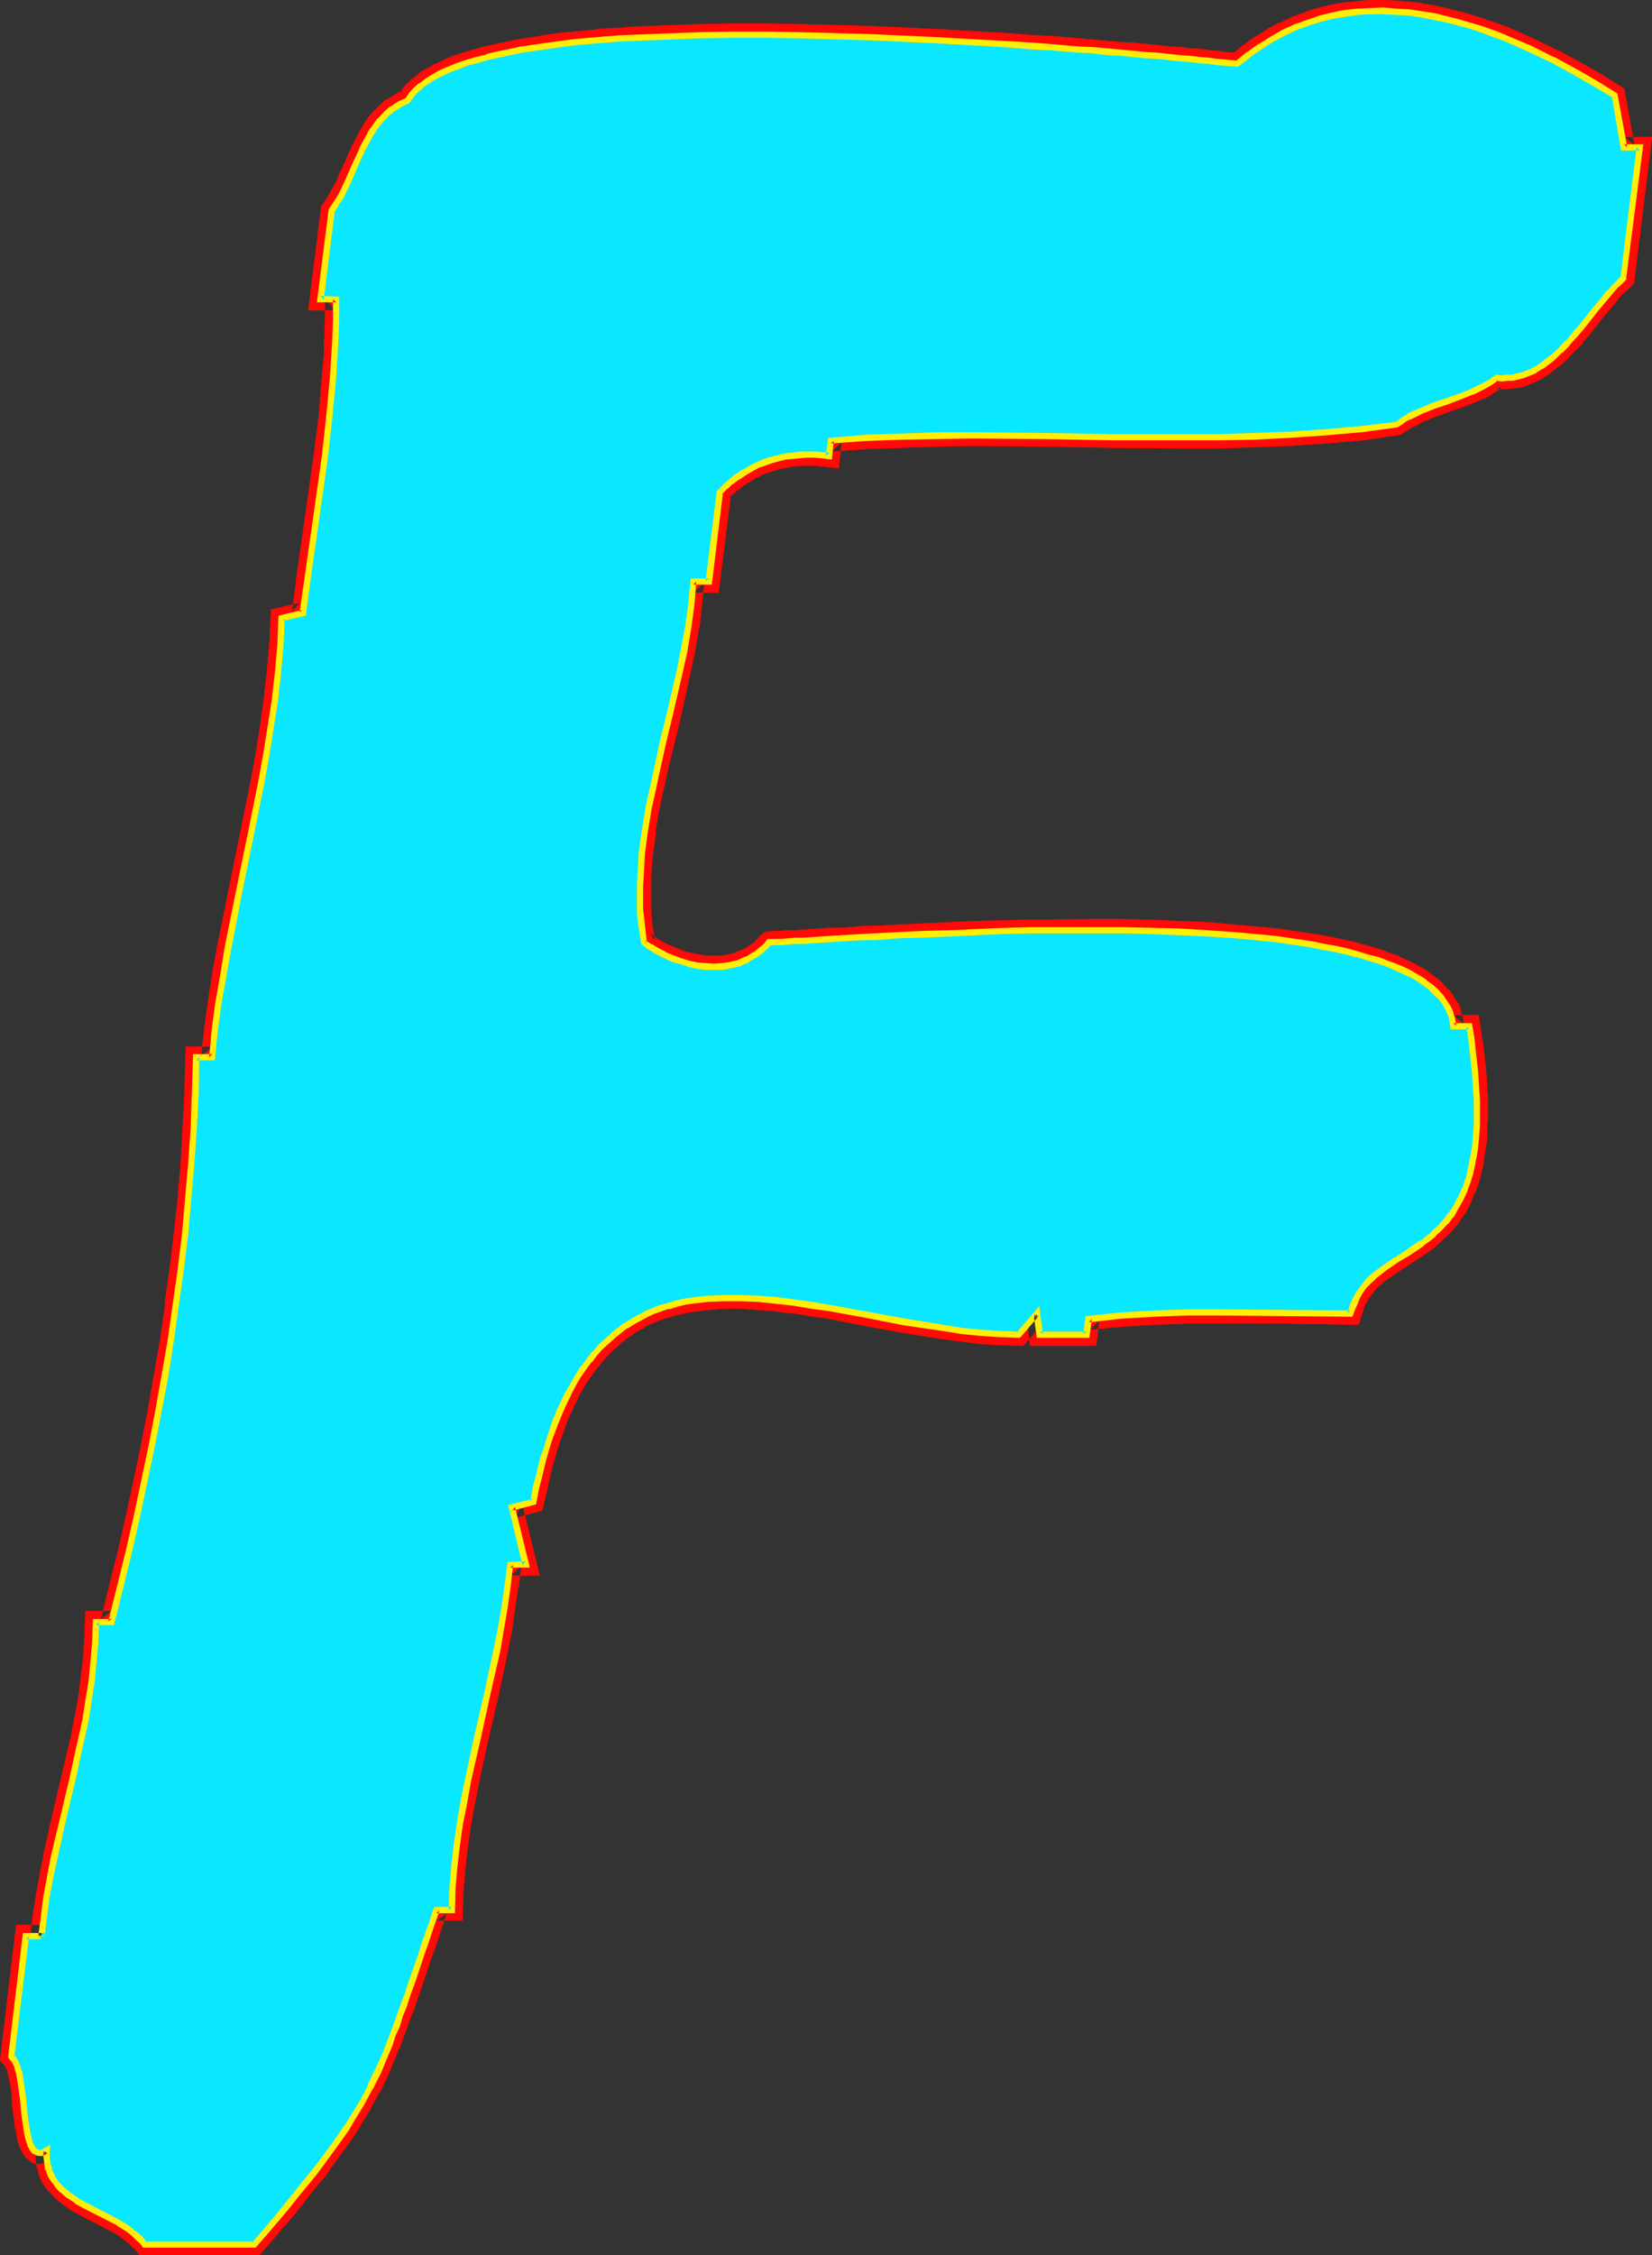
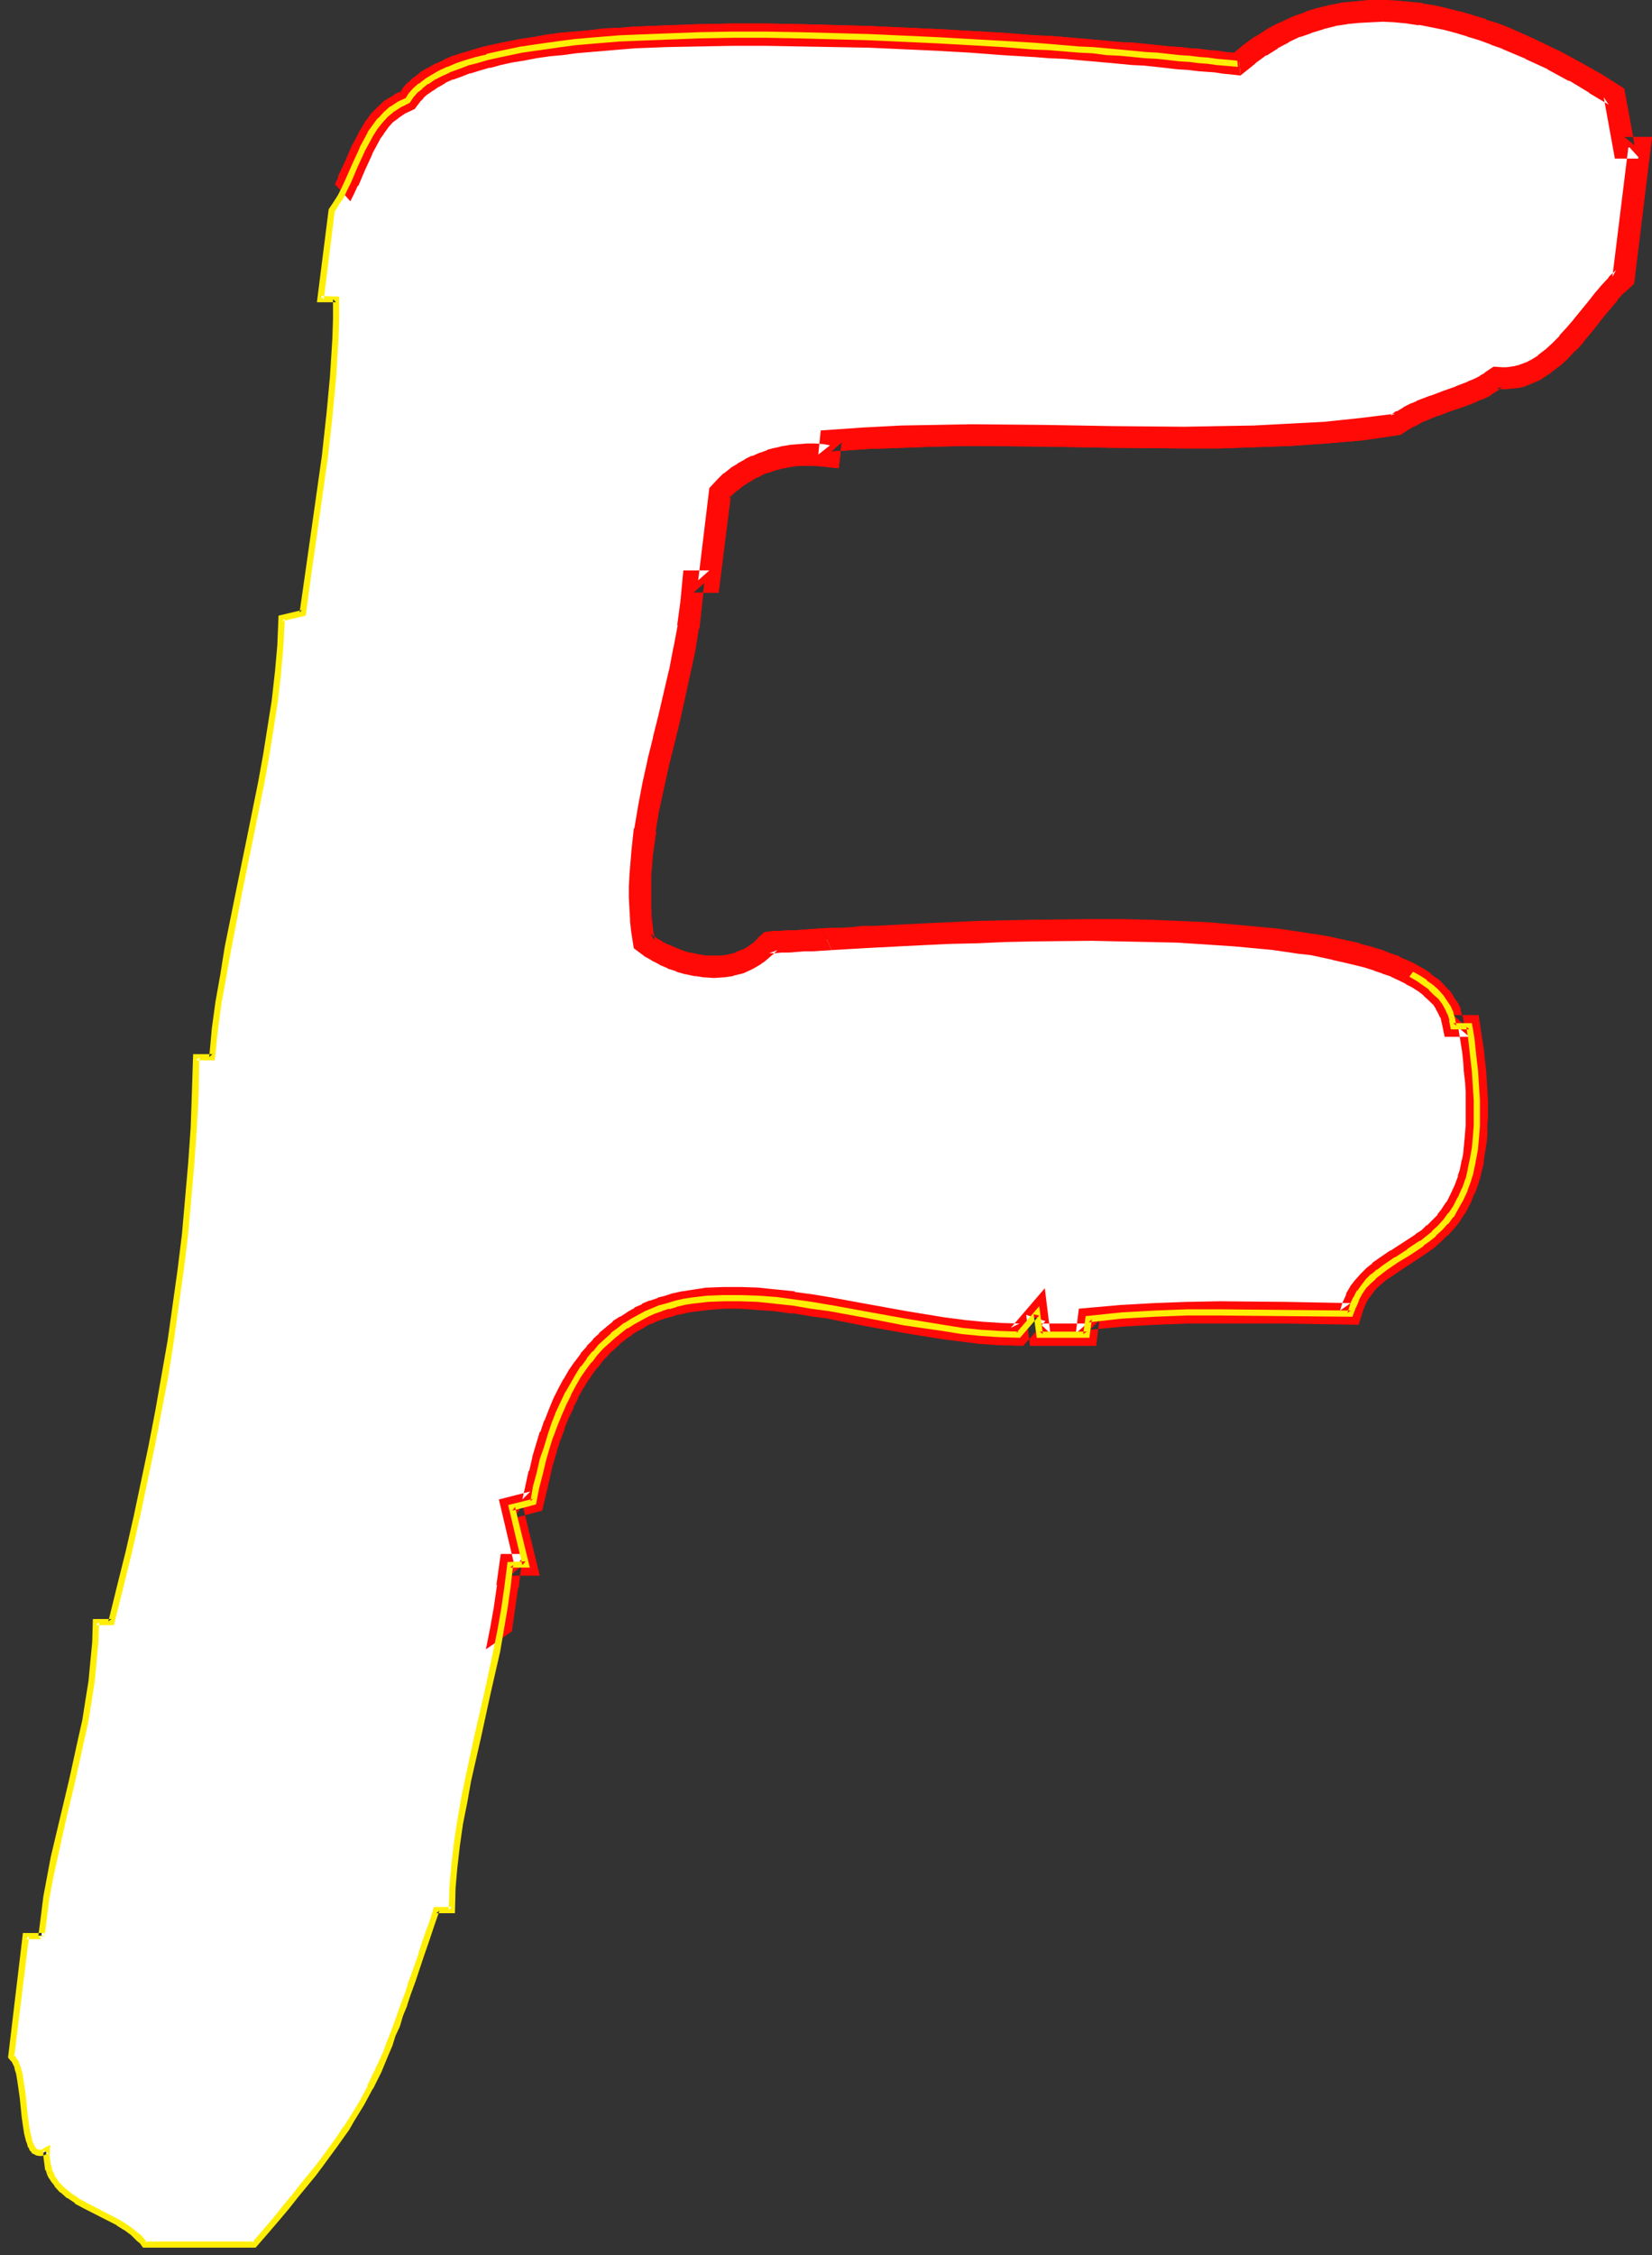
<svg xmlns="http://www.w3.org/2000/svg" xmlns:ns1="http://sodipodi.sourceforge.net/DTD/sodipodi-0.dtd" xmlns:ns2="http://www.inkscape.org/namespaces/inkscape" version="1.0" width="114.09mm" height="155.668mm" id="svg14" ns1:docname="Glow Extended F 1.wmf">
  <rect width="100%" height="100%" fill="#333333" stroke="none" />
  <ns1:namedview id="namedview14" pagecolor="#ffffff" bordercolor="#000000" borderopacity="0.25" ns2:showpageshadow="2" ns2:pageopacity="0.0" ns2:pagecheckerboard="0" ns2:deskcolor="#d1d1d1" ns2:document-units="mm" />
  <defs id="defs1">
    <pattern id="WMFhbasepattern" patternUnits="userSpaceOnUse" width="6" height="6" x="0" y="0" />
  </defs>
  <path style="fill:#ffffff;fill-opacity:1;fill-rule:evenodd;stroke:none" d="m 322.962,16.644 2.908,-2.424 3.07,-2.101 3.07,-1.939 3.07,-1.778 3.231,-1.454 3.231,-1.131 3.231,-0.97 3.231,-0.808 3.231,-0.646 3.231,-0.323 3.231,-0.162 3.393,-0.162 3.231,0.323 3.231,0.162 3.393,0.485 3.231,0.646 3.231,0.646 3.231,0.808 3.231,0.97 3.07,0.97 3.231,1.131 3.07,1.293 6.139,2.585 5.816,2.909 5.816,2.909 5.332,3.07 5.17,3.232 2.423,13.574 h 4.039 l -4.201,34.096 -1.939,1.778 -1.777,2.101 -1.777,2.101 -1.777,2.101 -3.554,4.525 -1.939,2.262 -1.939,2.101 -1.939,2.101 -1.939,1.778 -2.1,1.616 -2.262,1.454 -1.131,0.646 -1.292,0.485 -1.131,0.323 -1.292,0.323 -1.292,0.323 h -1.292 l -1.454,0.162 -1.292,-0.162 -1.616,1.131 -1.454,0.97 -1.616,0.808 -1.777,0.646 -3.231,1.454 -3.393,1.131 -3.393,1.131 -3.231,1.293 -1.616,0.808 -1.616,0.808 -1.616,0.97 -1.454,1.131 -9.371,1.131 -9.371,0.808 -9.209,0.646 -9.209,0.485 -9.209,0.162 h -9.209 -18.418 l -18.418,-0.323 -18.418,-0.162 h -9.209 l -9.209,0.323 -9.371,0.323 -9.209,0.646 -0.485,4.04 -1.777,-0.162 -1.939,-0.162 h -1.939 -1.939 l -1.939,0.323 -1.777,0.162 -1.939,0.485 -1.939,0.485 -1.777,0.646 -1.939,0.808 -1.616,0.808 -1.777,0.97 -1.616,1.131 -1.616,1.293 -1.454,1.293 -1.454,1.454 -2.747,23.269 h -4.201 l -0.485,5.979 -0.808,5.817 -1.131,5.979 -1.131,5.817 -2.747,11.796 -1.454,5.979 -1.292,5.817 -1.292,5.979 -1.292,5.817 -0.969,5.817 -0.808,5.979 -0.323,5.817 -0.162,2.909 v 2.909 2.909 l 0.323,2.909 0.323,2.909 0.323,2.909 1.616,1.293 1.777,0.97 1.939,1.131 1.939,0.808 2.1,0.808 2.262,0.646 2.262,0.485 2.1,0.162 2.262,0.162 2.423,-0.162 2.1,-0.323 2.262,-0.485 2.1,-0.97 1.939,-1.131 0.969,-0.808 0.969,-0.646 0.808,-0.97 0.969,-0.97 h 1.454 1.616 l 1.939,-0.162 1.939,-0.162 h 2.1 l 2.262,-0.162 2.423,-0.162 2.585,-0.162 2.585,-0.162 2.747,-0.162 2.747,-0.162 3.07,-0.162 3.07,-0.162 3.07,-0.162 6.624,-0.323 6.786,-0.162 7.109,-0.323 7.27,-0.323 7.593,-0.162 h 7.432 7.593 7.755 l 7.593,0.162 7.432,0.323 7.432,0.323 7.27,0.485 6.947,0.646 3.554,0.323 3.231,0.485 3.231,0.485 3.231,0.485 3.07,0.646 2.908,0.485 2.908,0.646 2.908,0.808 2.585,0.646 2.585,0.808 2.423,0.808 2.262,0.97 2.1,0.97 2.1,0.97 1.939,1.131 1.616,1.131 1.616,1.131 1.292,1.293 1.292,1.293 0.969,1.454 0.969,1.454 0.485,1.454 0.485,1.616 0.323,1.616 h 4.201 l 0.485,3.07 0.323,2.909 0.323,2.909 0.323,2.747 0.162,2.747 0.162,2.424 0.162,2.424 v 4.525 2.262 l -0.162,1.939 -0.162,1.939 -0.162,1.939 -0.323,1.778 -0.323,1.616 -0.646,3.232 -0.485,1.454 -0.969,2.747 -0.969,2.424 -1.292,2.101 -1.292,2.101 -1.292,1.778 -1.616,1.616 -1.454,1.454 -1.616,1.293 -1.616,1.293 -3.393,2.101 -3.231,2.101 -3.07,2.101 -1.454,1.131 -1.454,1.131 -1.292,1.293 -1.131,1.293 -1.131,1.616 -0.969,1.616 -0.808,1.939 -0.646,1.939 -16.964,-0.162 -17.126,-0.162 h -8.563 l -8.563,0.323 -8.563,0.485 -8.563,0.808 -0.485,4.201 h -12.279 l -0.808,-5.494 -4.685,5.494 -4.847,-0.162 -5.008,-0.323 -5.008,-0.485 -4.847,-0.808 -10.017,-1.454 -9.855,-1.939 -9.694,-1.778 -4.847,-0.808 -4.685,-0.646 -4.685,-0.485 -4.524,-0.485 -4.524,-0.162 h -4.362 l -4.362,0.162 -4.201,0.485 -1.939,0.323 -2.1,0.485 -1.939,0.646 -1.939,0.485 -1.939,0.808 -1.777,0.808 -1.939,0.808 -1.777,0.97 -1.777,1.131 -1.616,1.293 -1.777,1.293 -1.616,1.454 -1.454,1.616 -1.616,1.616 -1.454,1.939 -1.454,1.939 -1.454,2.101 -1.292,2.101 -1.292,2.424 -1.292,2.585 -1.131,2.585 -1.131,2.747 -1.131,3.07 -0.969,3.07 -0.969,3.393 -0.808,3.393 -0.969,3.717 -0.646,3.717 -5.655,1.454 3.554,14.866 h -4.039 l -0.646,5.656 -0.808,5.656 -0.969,5.656 -1.131,5.656 -2.423,11.311 -2.585,11.15 -2.423,11.311 -1.131,5.494 -0.969,5.656 -0.808,5.656 -0.646,5.656 -0.485,5.656 -0.162,5.656 h -4.039 l -1.454,4.04 -1.292,3.878 -1.292,3.717 -1.131,3.555 -1.131,3.232 -1.131,3.07 -0.969,3.07 -0.969,2.747 -0.969,2.747 -0.969,2.585 -0.969,2.424 -0.969,2.262 -1.939,4.525 -2.1,4.363 -2.262,4.201 -1.292,2.101 -1.292,2.101 -1.454,2.262 -1.454,2.262 -1.616,2.262 -1.777,2.424 -1.777,2.424 -1.939,2.585 -2.262,2.585 -2.262,2.909 -2.423,2.909 -2.585,3.232 -2.747,3.232 -3.07,3.555 H 37.805 l -0.646,-0.808 -0.808,-0.808 -1.616,-1.454 -1.939,-1.454 -1.939,-1.131 -8.724,-4.525 -2.1,-1.293 -1.939,-1.293 -1.777,-1.454 -1.454,-1.616 -0.646,-0.808 -0.646,-0.97 -0.485,-0.97 -0.323,-1.131 -0.323,-0.97 -0.162,-1.293 -0.162,-1.293 v -1.293 l -0.646,0.485 -0.646,0.162 H 10.178 9.694 L 9.209,561.368 8.886,561.044 8.401,560.56 8.078,559.913 7.755,559.267 7.593,558.459 7.109,556.52 6.786,554.419 6.462,552.157 5.978,547.471 5.655,545.047 5.332,542.785 5.008,540.845 4.685,539.876 4.362,538.906 4.201,538.26 3.716,537.452 3.393,536.967 2.908,536.483 6.786,505.134 h 4.039 v 0 l 0.646,-5.171 0.646,-5.009 0.969,-5.171 1.131,-5.171 2.262,-10.18 2.423,-10.18 2.262,-10.342 1.131,-5.009 0.808,-5.171 0.808,-5.171 0.485,-5.009 0.485,-5.171 0.162,-5.171 h 4.039 l 2.262,-9.049 2.262,-9.211 2.1,-9.211 1.939,-9.211 1.939,-9.211 1.777,-9.211 1.616,-9.211 1.616,-9.211 1.292,-9.211 1.292,-9.211 1.131,-9.372 0.808,-9.211 0.808,-9.211 0.646,-9.211 0.485,-9.211 0.162,-9.211 h 4.201 l 0.646,-7.11 0.969,-7.11 1.292,-7.272 1.292,-7.11 2.747,-14.382 2.908,-14.22 2.908,-14.382 1.292,-7.11 1.131,-7.11 1.131,-7.272 0.808,-7.11 0.646,-7.11 0.323,-7.272 5.493,-1.293 1.454,-10.342 1.454,-10.18 2.908,-20.522 1.131,-10.18 0.969,-10.18 0.323,-5.171 0.323,-5.171 0.162,-5.009 V 78.049 h -4.039 l 2.908,-23.108 1.131,-1.778 1.131,-1.939 0.969,-1.939 1.131,-2.101 1.777,-4.04 1.777,-4.201 2.1,-4.04 1.292,-1.778 1.292,-1.778 1.454,-1.454 1.777,-1.454 1.939,-1.293 2.1,-0.97 0.808,-1.293 1.131,-1.293 1.292,-1.131 1.616,-1.131 1.777,-1.131 1.939,-0.97 2.1,-1.131 2.262,-0.808 2.423,-0.808 2.585,-0.808 2.747,-0.808 2.908,-0.646 3.07,-0.646 3.07,-0.646 3.393,-0.485 3.393,-0.485 3.554,-0.485 3.554,-0.485 3.877,-0.323 3.716,-0.323 4.039,-0.323 3.877,-0.162 8.401,-0.323 8.401,-0.323 8.724,-0.162 h 8.886 l 8.886,0.162 18.095,0.485 8.886,0.323 8.886,0.485 8.563,0.485 8.401,0.485 8.24,0.646 3.877,0.162 3.877,0.323 3.877,0.323 3.716,0.162 3.554,0.485 3.554,0.162 3.231,0.323 3.231,0.323 3.07,0.162 3.07,0.323 2.747,0.323 2.747,0.162 2.423,0.323 2.423,0.162 2.1,0.323 2.1,0.162 1.777,0.162 z" id="path1" />
  <path style="fill:#ff0a06;fill-opacity:1;fill-rule:evenodd;stroke:none" d="m 323.769,19.714 4.039,-3.232 -0.323,0.162 3.07,-2.262 v 0.162 l 3.07,-1.939 h -0.162 l 3.07,-1.616 h -0.162 l 3.07,-1.454 -0.162,0.162 3.231,-1.131 h -0.162 l 3.231,-0.97 h -0.162 l 3.231,-0.808 h -0.162 l 3.231,-0.485 h -0.323 l 3.393,-0.323 h -0.162 l 3.231,-0.162 v 0 l 3.231,-0.162 h -0.323 l 3.393,0.162 h -0.162 l 3.393,0.323 h -0.162 l 3.231,0.485 -0.162,-0.162 3.231,0.646 v 0 l 3.231,0.646 v 0 l 3.07,0.808 v 0 l 3.231,0.97 H 382.901 l 3.231,0.97 v 0 l 3.07,1.131 h -0.162 l 3.231,1.131 h -0.162 l 6.139,2.585 h -0.162 l 5.978,2.747 h -0.162 l 5.655,3.07 v -0.162 l 5.332,3.232 h -0.162 l 5.17,3.07 -1.292,-1.939 2.908,15.998 h 6.462 l -2.908,-3.232 -4.201,34.096 0.969,-1.778 -1.939,1.778 v 0.162 l -1.939,2.101 v 0 l -1.777,2.101 -1.777,2.262 -3.716,4.525 0.162,-0.162 -1.939,2.262 v 0 l -1.939,2.101 h 0.162 l -1.939,1.939 v 0 l -1.939,1.778 0.162,-0.162 -2.1,1.616 h 0.162 l -2.1,1.293 0.162,-0.162 -1.131,0.646 0.323,-0.162 -1.292,0.485 v 0 l -1.292,0.485 0.485,-0.162 -1.292,0.323 h 0.162 l -1.292,0.162 h 0.323 l -1.454,0.162 h 0.162 -1.292 0.323 l -2.423,-0.162 -2.423,1.616 h 0.162 l -1.454,0.808 h 0.162 l -1.616,0.808 v 0 l -1.616,0.646 h 0.162 l -3.393,1.293 h 0.162 l -3.231,1.131 -3.393,1.293 h -0.162 l -3.393,1.293 -0.162,0.162 -1.616,0.646 v 0 l -1.616,0.808 -0.162,0.162 -1.616,0.97 h -0.323 l -1.454,1.131 1.292,-0.485 -9.209,1.131 v 0 l -9.209,0.97 v 0 l -9.209,0.485 v 0 l -9.209,0.485 v 0 l -9.209,0.162 h 0.162 l -9.209,0.162 -18.418,-0.162 v 0 l -18.418,-0.323 v 0 l -18.418,-0.162 h -0.162 l -9.209,0.162 -9.209,0.162 v 0 l -9.209,0.485 h -0.162 l -11.632,0.808 -0.646,6.302 3.07,-2.424 -1.777,-0.323 h -0.162 l -1.939,-0.162 h -2.1 l -1.939,0.162 h -0.162 l -1.939,0.162 h -0.162 l -1.939,0.323 h -0.162 l -1.939,0.485 h -0.162 l -1.939,0.485 -0.162,0.162 -1.777,0.646 h -0.162 l -1.777,0.808 h -0.323 l -1.616,0.808 -0.162,0.162 -1.777,0.97 -0.162,0.162 -1.616,0.97 -0.162,0.162 -1.616,1.293 h -0.162 l -1.454,1.454 -0.162,0.162 -2.1,2.262 -2.908,24.077 2.908,-2.585 h -6.786 l -0.808,8.564 v -0.162 l -0.808,5.979 0.162,-0.162 -1.131,5.979 v -0.162 l -1.131,5.979 V 174.68 l -2.747,11.796 v 0 l -1.454,5.817 v 0.162 l -1.454,5.817 v 0.162 l -1.292,5.817 -1.131,5.979 v 0 l -0.969,5.817 -0.162,0.162 -0.646,5.979 v 0.162 l -0.485,5.817 v 0.162 l -0.162,2.909 v 3.07 l 0.162,2.909 v 0 l 0.162,2.909 v 0.323 l 0.323,2.909 v 0 l 0.646,4.04 2.585,1.939 0.162,0.162 1.777,0.97 0.162,0.162 1.939,0.97 0.162,0.162 1.939,0.808 0.162,0.162 2.1,0.646 0.162,0.162 2.262,0.646 h 0.162 l 2.262,0.485 h 0.323 l 2.1,0.323 h 0.323 l 2.262,0.162 h 0.162 l 2.262,-0.162 h 0.323 l 2.262,-0.323 0.323,-0.162 2.1,-0.485 0.485,-0.162 2.1,-0.97 0.323,-0.162 1.939,-1.131 0.162,-0.162 0.969,-0.646 0.162,-0.162 0.969,-0.808 0.162,-0.162 0.969,-0.808 v 0 l 0.969,-0.97 -2.1,0.808 h 1.616 l 1.616,-0.162 v 0 h 1.939 l 1.939,-0.162 2.1,-0.162 h 2.262 v 0 l 2.262,-0.162 h 0.162 l 2.585,-0.162 h -0.162 l -2.747,-5.656 v 0 l -2.423,0.162 v 0 l -2.262,0.162 -2.1,0.162 h -1.939 l -1.939,0.162 h 0.162 -1.777 l -2.585,0.323 -1.777,1.616 h 0.162 l -0.969,0.808 0.323,-0.162 -0.969,0.808 0.162,-0.162 -0.969,0.646 h 0.162 l -1.939,1.131 0.162,-0.162 -2.1,0.808 h 0.485 l -2.1,0.485 h 0.162 l -2.1,0.323 h 0.323 -2.262 0.162 -2.262 0.323 l -2.262,-0.323 h 0.162 l -2.262,-0.485 0.323,0.162 -2.262,-0.646 h 0.162 l -2.1,-0.808 0.323,0.162 -2.1,-0.97 0.162,0.162 -1.939,-0.97 h 0.162 l -1.777,-0.97 h 0.162 l -1.616,-1.131 1.292,1.939 -0.485,-2.909 v 0 l -0.323,-2.909 v 0.162 l -0.162,-2.909 v 0.162 -2.909 0 -2.909 0.162 -2.909 0 l 0.485,-5.817 v 0.162 l 0.808,-5.817 h -0.162 l 0.969,-5.817 v 0.162 l 1.292,-5.979 1.292,-5.817 v 0 l 1.454,-5.817 v 0 l 1.454,-5.979 v 0 l 2.585,-11.796 v 0 l 1.292,-5.979 v 0 l 0.969,-5.979 0.162,-0.162 0.646,-5.817 v -0.162 l 0.646,-5.817 -2.908,2.585 h 6.624 l 3.231,-25.693 -0.808,1.454 1.292,-1.454 -0.162,0.162 1.454,-1.293 v 0.162 l 1.454,-1.293 -0.162,0.162 1.777,-1.131 -0.162,0.162 1.777,-1.131 -0.323,0.162 1.777,-0.808 h -0.162 l 1.777,-0.808 v 0.162 l 1.777,-0.646 H 201.952 l 1.939,-0.485 h -0.162 l 1.777,-0.323 h -0.162 l 1.939,-0.323 h -0.162 l 1.939,-0.162 h -0.162 1.939 -0.162 1.939 -0.162 l 1.939,0.162 h -0.162 l 4.685,0.485 0.808,-6.787 -2.747,2.424 9.371,-0.646 h -0.162 l 9.371,-0.323 h -0.162 l 9.209,-0.323 9.209,-0.162 v 0 l 18.418,0.162 h -0.162 l 18.418,0.323 h 0.162 l 18.418,0.162 h 9.209 v 0 l 9.209,-0.323 v 0 l 9.371,-0.323 v 0 l 9.371,-0.646 v 0 l 9.371,-0.808 v 0 l 10.017,-1.454 2.1,-1.454 -0.162,0.162 1.616,-0.97 -0.162,0.162 1.616,-0.808 h -0.162 l 1.616,-0.808 -0.162,0.162 3.393,-1.454 -0.162,0.162 3.393,-1.293 3.393,-1.131 v 0 l 3.393,-1.293 0.162,-0.162 1.616,-0.646 h 0.162 l 1.616,-0.808 0.162,-0.162 1.454,-0.97 0.323,-0.162 1.454,-1.131 -1.939,0.646 h 1.454 0.323 1.292 0.162 l 1.292,-0.162 h 0.323 l 1.292,-0.162 h 0.162 l 1.292,-0.323 0.323,-0.162 1.292,-0.485 h -0.162 l 1.292,-0.485 0.323,-0.162 1.131,-0.485 0.162,-0.162 2.262,-1.454 0.162,-0.162 2.1,-1.616 0.323,-0.162 1.939,-1.778 0.162,-0.162 1.939,-2.101 h 0.162 l 1.939,-2.101 v -0.162 l 1.777,-2.101 0.162,-0.162 3.554,-4.525 1.777,-2.101 1.777,-2.101 h -0.162 l 1.777,-1.939 v 0.162 l 2.585,-2.424 4.685,-38.297 h -7.27 l 2.747,2.262 -2.747,-14.866 -6.139,-3.878 v 0 l -5.493,-3.07 v 0 l -5.655,-3.07 H 406.489 l -5.978,-2.909 v 0 l -6.139,-2.747 v 0 l -3.231,-1.293 v 0 L 387.909,5.171 V 5.009 L 384.678,4.04 v 0 l -3.231,-0.97 h -0.162 l -3.231,-0.808 v 0 l -3.393,-0.808 v 0 l -3.231,-0.485 -0.162,-0.162 -3.393,-0.323 v 0 l -3.393,-0.323 v 0 L 361.252,0 h -0.323 -3.231 -0.162 l -3.231,0.323 h -0.162 l -3.231,0.323 h -0.323 L 347.357,1.293 h -0.162 l -3.231,0.808 h -0.162 l -3.07,0.97 -0.162,0.162 -3.231,1.131 -0.323,0.162 -3.07,1.454 h -0.162 l -3.07,1.616 -0.162,0.162 -3.07,1.939 h -0.162 l -3.07,2.262 -0.162,0.162 -2.908,2.424 2.1,-0.646 z" id="path2" />
-   <path style="fill:#ff0a06;fill-opacity:1;fill-rule:evenodd;stroke:none" d="m 217.139,247.881 2.747,-0.162 v 0 l 2.747,-0.162 2.908,-0.162 h -0.162 l 3.07,-0.162 v 0 l 6.301,-0.323 h -0.162 l 6.624,-0.323 6.786,-0.323 7.109,-0.162 7.27,-0.323 v 0 l 7.432,-0.162 v 0 l 15.025,-0.162 7.755,0.162 h -0.162 l 7.755,0.162 h -0.162 l 7.593,0.162 h -0.162 l 7.432,0.485 v 0 l 7.27,0.485 6.947,0.646 v 0 l 3.393,0.323 h -0.162 l 3.393,0.485 3.231,0.485 v 0 l 3.07,0.323 v 0 l 3.07,0.646 2.908,0.646 h -0.162 l 2.908,0.646 v 0 l 2.747,0.646 v 0 l 2.585,0.646 2.585,0.808 h -0.162 l 2.423,0.808 h -0.162 l 2.423,0.808 h -0.162 l 2.1,0.97 v 0 l 1.939,0.97 h -0.162 l 1.939,0.97 -0.323,-0.162 1.777,1.131 v 0 l 1.454,1.131 -0.323,-0.162 1.454,1.293 -0.162,-0.162 1.292,1.293 -0.162,-0.323 0.969,1.454 -0.162,-0.162 0.808,1.454 -0.162,-0.323 0.646,1.454 v -0.485 l 0.323,1.616 v -0.162 l 0.808,3.878 h 6.462 l -2.908,-2.424 0.485,3.07 v 0 l 0.485,3.07 v -0.162 l 0.323,3.07 v -0.162 l 0.162,2.747 v -0.162 l 0.323,2.747 0.162,2.585 v -0.162 2.424 -0.162 4.525 0 2.101 0 l -0.162,1.939 v 0 l -0.162,1.939 v -0.162 l -0.162,1.939 v -0.162 l -0.162,1.778 -0.323,1.778 v -0.323 l -0.646,3.232 v -0.162 l -0.485,1.454 0.162,-0.162 -0.969,2.585 v 0 l -1.131,2.424 0.162,-0.323 -1.131,2.262 v -0.162 l -1.292,1.939 0.162,-0.162 -1.292,1.616 h 0.162 l -1.616,1.616 0.162,-0.162 -1.454,1.454 v -0.162 l -1.454,1.454 0.162,-0.162 -1.777,1.131 h 0.162 l -3.231,2.101 v 0 l -3.231,2.101 h -0.162 l -3.07,2.101 v 0 l -1.616,1.131 v 0.162 l -1.454,1.131 -0.162,0.162 -1.292,1.293 -0.162,0.162 -1.292,1.454 -0.162,0.162 -1.131,1.454 -0.162,0.323 -0.969,1.616 v 0.323 l -0.808,1.778 -0.162,0.323 -0.646,2.101 2.747,-1.939 -16.964,-0.323 v 0 l -17.126,-0.162 -8.563,0.162 h -0.162 l -8.563,0.323 v 0 l -8.563,0.485 h -0.162 l -10.825,0.97 -0.808,6.464 2.908,-2.585 h -12.279 l 2.747,2.585 -1.454,-11.796 -8.886,10.342 2.262,-1.131 -5.008,-0.162 h 0.162 l -5.008,-0.323 h 0.162 l -5.008,-0.485 h 0.162 l -5.008,-0.646 v 0 l -9.855,-1.616 v 0 l -9.855,-1.778 -9.694,-1.778 v 0 l -4.847,-0.808 v 0 l -4.847,-0.646 v -0.162 l -4.685,-0.485 h -0.162 l -4.524,-0.485 v 0 l -4.524,-0.162 h -4.685 l -4.362,0.162 h -0.162 l -4.201,0.646 v 0 l -2.1,0.323 h -0.162 l -2.1,0.485 h -0.162 l -1.939,0.646 v 0 l -1.939,0.485 -0.162,0.162 -1.939,0.646 h -0.162 l -1.939,0.808 v 0.162 l -1.939,0.808 v 0.162 l -1.777,0.97 -0.162,0.162 -1.777,1.131 h -0.162 l -1.777,1.131 v 0.162 l -1.616,1.293 -0.162,0.162 -1.777,1.454 v 0.162 l -1.616,1.454 v 0.162 l -1.616,1.616 v 0.162 l -1.616,1.778 v 0.162 l -1.454,1.939 -0.162,0.162 -1.454,2.101 v 0 l -1.292,2.262 -0.162,0.162 -1.292,2.424 v 0 l -1.292,2.585 v 0 l -1.131,2.747 v 0 l -1.131,2.909 -0.162,0.162 -0.969,2.909 h -0.162 l -0.969,3.232 v 0 l -0.969,3.232 v 0.162 l -0.808,3.555 h -0.162 l -0.808,3.717 v 0 l -0.808,3.717 2.1,-2.101 -8.24,2.101 4.201,17.775 2.747,-3.555 h -6.462 l -1.131,8.08 h 0.162 l -0.808,5.656 v 0 l -0.969,5.494 v 0 l -1.131,5.656 6.786,-4.686 v 0 l 0.808,-5.656 v 0 l 0.808,-5.656 h 0.162 l 0.646,-5.656 -2.908,2.424 h 7.755 l -4.524,-18.583 -2.1,3.555 7.27,-1.939 1.292,-5.494 v 0.162 l 0.808,-3.717 v 0 l 0.808,-3.393 v 0.162 l 0.969,-3.393 v 0 l 0.969,-3.07 v 0.162 l 1.131,-3.07 -0.162,0.162 1.131,-2.747 v 0 l 1.292,-2.585 h -0.162 l 1.292,-2.424 h -0.162 l 1.292,-2.262 v 0 l 1.292,-2.101 v 0 l 1.454,-2.101 -0.162,0.162 1.454,-1.939 v 0.162 l 1.454,-1.939 -0.162,0.162 1.616,-1.616 h -0.162 l 1.616,-1.454 -0.162,0.162 1.616,-1.454 h -0.162 l 1.777,-1.293 h -0.162 l 1.777,-1.131 h -0.162 l 1.777,-1.131 -0.162,0.162 1.777,-0.97 h -0.162 l 1.777,-0.97 v 0.162 l 1.616,-0.808 1.939,-0.646 h -0.162 l 1.939,-0.485 v 0 l 1.939,-0.646 -0.162,0.162 2.1,-0.485 h -0.162 l 1.939,-0.323 v 0 l 4.039,-0.485 h -0.162 l 4.362,-0.323 h -0.162 4.362 -0.162 l 4.362,0.323 v 0 l 4.685,0.323 h -0.162 l 4.685,0.646 -0.162,-0.162 4.847,0.808 h -0.162 l 4.847,0.646 h -0.162 l 9.855,1.939 9.855,1.778 v 0 L 245.735,349.36 v 0 l 5.008,0.646 v 0 l 5.008,0.646 h 0.162 l 4.847,0.323 h 0.162 l 6.139,0.162 5.816,-6.464 -5.008,-1.616 0.969,8.08 h 17.287 l 0.808,-6.625 -2.423,2.424 8.563,-0.808 h -0.162 l 8.563,-0.485 v 0 l 8.563,-0.323 h -0.162 8.563 17.126 -0.162 l 19.226,0.323 1.292,-4.04 -0.162,0.323 0.808,-1.939 -0.162,0.323 0.969,-1.778 -0.162,0.323 1.131,-1.454 -0.162,0.162 1.131,-1.454 -0.162,0.162 1.292,-1.131 -0.162,0.162 1.454,-1.293 -0.162,0.162 1.616,-1.131 -0.162,0.162 3.07,-2.101 v 0 l 3.231,-2.101 v 0 l 3.393,-2.262 v 0 l 1.777,-1.293 0.162,-0.162 1.454,-1.293 0.162,-0.162 1.454,-1.454 h 0.162 l 1.616,-1.778 v 0 l 1.454,-1.778 0.162,-0.323 1.292,-1.939 0.162,-0.162 1.131,-2.262 0.162,-0.162 0.969,-2.585 h 0.162 l 0.969,-2.747 v -0.162 l 0.485,-1.454 v -0.162 l 0.808,-3.232 v -0.162 l 0.162,-1.616 0.323,-1.778 v -0.162 l 0.323,-1.939 v 0 l 0.162,-1.939 v -0.162 -1.939 -0.162 l 0.162,-2.101 v -0.162 -4.525 0 l -0.162,-2.424 v -0.162 l -0.162,-2.585 -0.162,-2.585 v 0 l -0.323,-2.747 v -0.162 l -0.323,-2.909 v 0 l -0.485,-3.07 v 0 l -0.808,-5.494 h -6.624 l 2.747,2.424 -0.162,-1.778 -0.162,-0.162 -0.485,-1.616 v -0.485 l -0.646,-1.454 -0.162,-0.162 -0.969,-1.454 -0.162,-0.323 -0.969,-1.454 -0.323,-0.162 -1.131,-1.293 -0.162,-0.162 -1.292,-1.293 -0.323,-0.162 -1.616,-1.131 v -0.162 l -1.616,-1.131 -0.323,-0.162 -1.777,-0.97 -0.162,-0.162 -2.1,-0.97 v 0 l -2.262,-0.97 v -0.162 l -2.423,-0.808 v 0 l -2.423,-0.97 h -0.162 l -2.585,-0.808 -2.585,-0.646 -0.162,-0.162 -2.747,-0.646 h -0.162 l -2.908,-0.646 v 0 l -3.07,-0.646 -3.07,-0.485 h -0.162 l -3.07,-0.485 v 0 l -3.231,-0.485 -3.393,-0.485 h -0.162 l -3.393,-0.323 v 0 l -7.109,-0.646 -7.109,-0.646 h -0.162 l -7.27,-0.323 h -0.162 l -7.432,-0.323 h -0.162 l -7.593,-0.162 v 0 h -7.755 l -15.025,0.162 h -0.162 l -7.432,0.162 v 0 l -7.27,0.162 -7.109,0.323 -6.947,0.323 -6.462,0.323 h -0.162 l -6.139,0.323 v 0 h -2.908 -0.162 l -2.747,0.323 -2.747,0.162 v 0 h -2.585 -0.162 l -2.423,0.162 z" id="path3" />
-   <path style="fill:#ff0a06;fill-opacity:1;fill-rule:evenodd;stroke:none" d="m 126.826,430.317 v -0.162 l -2.423,11.311 v 0 l -2.585,11.15 v 0 l -2.423,11.311 -1.131,5.656 v 0 l -0.969,5.656 v 0.162 l -0.808,5.494 v 0.162 l -0.646,5.656 v 0 l -0.485,5.656 v 0.162 l -0.162,5.656 2.747,-2.747 h -6.139 l -1.939,5.979 -1.292,4.04 -1.292,3.555 v 0.162 l -2.262,6.787 v -0.162 l -1.131,3.07 v 0.162 l -0.969,2.909 v 0 l -1.131,2.747 v 0 l -0.969,2.747 v -0.162 l -0.969,2.585 v 0 l -0.969,2.585 0.162,-0.162 -0.969,2.424 v -0.162 l -1.939,4.525 v 0 l -2.1,4.201 v 0 l -2.262,4.201 0.162,-0.162 -1.292,2.101 v 0 l -1.292,2.101 v 0 l -1.292,2.262 v -0.162 l -1.454,2.262 v -0.162 l -1.777,2.262 -1.616,2.424 v 0 l -1.777,2.424 v 0 l -1.939,2.585 v 0 l -2.1,2.585 -2.423,2.909 -2.423,2.909 -2.585,3.232 v -0.162 l -2.747,3.393 -2.908,3.555 2.1,-1.131 H 37.805 l 2.262,1.293 -0.646,-0.97 -0.323,-0.323 -0.646,-0.808 H 38.29 l -1.616,-1.454 -0.323,-0.323 -1.777,-1.293 -0.323,-0.162 -1.939,-1.131 -0.162,-0.162 -8.724,-4.525 v 0 l -2.1,-1.131 0.323,0.162 -1.939,-1.293 h 0.162 l -1.777,-1.293 0.323,0.323 -1.454,-1.778 0.162,0.323 -0.646,-0.97 0.162,0.323 -0.646,-0.97 0.162,0.323 -0.485,-1.131 0.162,0.162 -0.485,-0.97 v 0.323 l -0.162,-1.131 v 0.323 l -0.162,-1.131 v 0.162 -1.293 0.323 l 0.162,-6.464 -5.17,3.07 0.646,-0.323 -0.646,0.162 0.485,-0.162 h -0.485 0.485 -0.485 l 1.292,0.485 -0.485,-0.323 0.323,0.323 -0.485,-0.485 0.323,0.323 -0.323,-0.485 0.323,0.646 -0.323,-0.646 v 0.162 l -0.323,-0.646 0.162,0.323 -0.162,-0.808 v 0.162 l -0.485,-1.939 v 0.323 l -0.323,-2.101 v 0 L 9.371,551.834 v 0.162 l -0.485,-4.848 v 0 L 8.563,544.724 v -0.162 l -0.485,-2.262 v 0 L 7.755,540.199 v -0.162 l -0.323,-0.808 v -0.323 l -0.323,-0.808 v -0.162 l -0.323,-0.808 -0.162,-0.323 -0.485,-0.808 v 0 l -0.485,-0.808 -0.646,-0.646 0.808,2.262 3.716,-31.349 -2.747,2.424 h 4.039 l -2.908,-2.747 v 0 l 5.816,0.323 0.485,-5.009 v 0 l 0.808,-5.171 v 0.162 l 0.808,-5.171 v 0 l 1.131,-5.009 v 0 l 2.262,-10.18 2.423,-10.18 2.423,-10.342 v 0 l 0.969,-5.009 v -0.162 l 0.808,-5.171 v 0 l 0.808,-5.171 v 0 l 0.646,-5.171 v -0.162 l 0.485,-5.171 v -0.162 -5.009 l -2.747,2.747 h 6.301 l 2.747,-11.311 h 0.162 l 2.1,-9.211 v 0 l 2.1,-9.211 v -0.162 l 2.1,-9.049 1.777,-9.211 v -0.162 l 1.777,-9.211 1.777,-9.211 v 0 l 1.454,-9.211 v -0.162 l 1.292,-9.211 h 0.162 l 1.292,-9.211 v 0 l 0.969,-9.211 v -0.162 l 0.969,-9.211 v 0 l 0.808,-9.211 v -0.162 l 0.646,-9.211 v 0 l 0.323,-9.211 v 0 l 0.323,-9.211 -2.908,2.747 h 6.624 l 1.131,-9.695 v 0 l 0.969,-7.11 v 0 l 1.131,-7.11 v 0 l 1.292,-7.11 2.747,-14.22 v 0 l 3.07,-14.22 2.747,-14.382 v -0.162 l 1.292,-7.11 v 0 l 1.131,-7.11 v -0.162 l 1.131,-7.11 v 0 l 0.808,-7.272 v -0.162 l 0.646,-7.11 v -0.162 l 0.323,-7.11 -2.1,2.747 7.432,-1.939 1.777,-12.119 1.454,-10.18 2.747,-20.522 v -0.162 l 1.292,-10.18 v 0 l 0.969,-10.342 v 0 l 0.323,-5.171 0.323,-5.009 v -0.162 -5.171 l 0.162,-7.918 h -6.947 l 2.908,3.232 2.747,-23.269 -0.485,1.293 1.292,-1.778 v -0.162 l 1.292,-1.778 v -0.323 l -4.039,-4.525 -1.131,1.939 0.162,-0.162 -1.131,1.939 0.162,-0.162 -1.616,2.262 -3.393,27.147 h 7.27 l -2.908,-2.909 v 5.009 l -0.162,5.171 v -0.162 l -0.162,5.171 -0.485,5.171 V 98.247 l -0.808,10.342 v -0.162 l -1.292,10.18 v 0 l -2.908,20.522 -1.454,10.18 -1.292,10.18 2.1,-2.262 -7.593,1.778 -0.485,9.372 v -0.162 l -0.646,7.272 v -0.162 l -0.808,7.11 v 0 l -0.969,7.11 v 0 l -1.131,7.11 v 0 l -1.292,7.11 v 0 l -2.908,14.22 -2.908,14.382 v 0 l -2.908,14.382 -1.292,7.11 v 0 l -1.131,7.272 v 0 l -0.969,7.11 v 0.162 l -0.808,7.272 2.908,-2.585 h -6.947 l -0.323,11.958 v 0 l -0.485,9.211 v -0.162 l -0.485,9.211 v 0 l -0.808,9.211 v 0 l -0.969,9.211 v -0.162 l -1.131,9.372 v -0.162 l -1.292,9.211 h 0.162 l -1.292,9.211 v 0 l -1.616,9.211 v 0 l -1.616,9.211 -1.777,9.211 v 0 l -1.939,9.211 -1.939,9.049 v 0 l -2.1,9.211 v 0 l -2.262,9.049 v 0 l -2.262,9.211 2.747,-2.262 h -6.786 l -0.323,8.08 v -0.323 l -0.323,5.171 v -0.162 l -0.646,5.171 v 0 l -0.646,5.171 v -0.162 l -0.969,5.171 v -0.162 l -0.969,5.171 v -0.162 l -2.423,10.342 -2.423,10.18 -2.262,10.18 v 0.162 l -0.969,5.009 v 0.162 l -0.969,5.009 v 0.162 l -0.808,5.171 v 0 l -0.646,5.171 5.816,0.323 V 502.225 H 4.201 L 0,537.614 l 1.292,1.454 -0.323,-0.485 0.323,0.485 v -0.162 l 0.323,0.808 -0.162,-0.485 0.323,0.808 v -0.162 l 0.323,0.808 -0.162,-0.162 0.162,0.97 v -0.162 l 0.485,2.101 v -0.162 l 0.323,2.262 v -0.162 l 0.162,2.424 v 0 l 0.485,4.686 v 0 l 0.323,2.424 v 0 l 0.485,2.101 v 0.323 l 0.323,1.778 0.162,0.162 0.162,0.808 0.162,0.162 0.323,0.808 0.162,0.162 0.485,0.97 0.485,0.646 0.323,0.323 0.485,0.323 0.323,0.323 0.969,0.646 1.454,0.162 0.969,-0.162 h 0.485 l 0.969,-0.323 0.969,-0.646 -4.201,-2.585 -0.162,1.454 v 0.323 L 9.371,563.953 v 0.162 l 0.162,1.131 0.162,0.323 0.323,1.131 v 0.323 l 0.323,0.97 0.162,0.323 0.485,0.97 0.162,0.323 0.485,0.808 0.162,0.162 0.646,0.97 0.323,0.162 1.454,1.616 0.323,0.323 1.777,1.454 0.162,0.162 1.939,1.293 0.162,0.162 2.1,1.131 v 0 l 8.724,4.525 v 0 l 1.939,1.131 H 31.181 l 1.777,1.293 -0.162,-0.162 1.616,1.454 H 34.251 l 0.808,0.646 -0.162,-0.323 1.454,1.939 h 31.343 l 3.877,-4.363 2.747,-3.393 h 0.162 l 2.585,-3.07 2.423,-3.07 2.262,-2.909 2.1,-2.585 h 0.162 l 1.939,-2.585 v -0.162 l 1.777,-2.424 v 0 l 1.777,-2.424 1.616,-2.262 v 0 l 1.616,-2.262 v -0.162 l 1.454,-2.101 v -0.162 l 1.292,-2.101 v 0 l 1.292,-2.101 v -0.162 l 2.262,-4.201 h 0.162 l 2.1,-4.363 v 0 l 1.939,-4.686 v 0 l 0.969,-2.424 h 0.162 l 0.808,-2.424 v 0 l 0.969,-2.585 v 0 l 0.969,-2.747 v 0 l 1.131,-2.747 v -0.162 l 0.969,-2.909 v 0.162 l 1.131,-3.232 v 0 l 2.262,-6.948 v 0.162 l 1.292,-3.717 1.292,-3.878 1.454,-4.201 -2.747,1.939 h 6.786 l 0.323,-8.403 v 0.162 l 0.485,-5.656 v 0.162 l 0.646,-5.656 v 0 l 0.808,-5.494 v 0 l 0.969,-5.656 v 0.162 l 1.131,-5.656 2.423,-11.15 v 0 l 2.585,-11.15 v -0.162 l 2.423,-11.15 v -0.162 l 1.131,-5.656 z" id="path4" />
  <path style="fill:#ff0a06;fill-opacity:1;fill-rule:evenodd;stroke:none" d="m 91.444,52.517 0.969,-1.939 v 0 l 0.969,-2.101 h 0.162 l 1.777,-4.201 1.939,-4.201 -0.162,0.162 2.1,-3.878 -0.162,0.162 1.292,-1.778 -0.162,0.162 1.292,-1.778 -0.162,0.162 1.454,-1.616 -0.323,0.323 1.777,-1.293 -0.323,0.162 1.939,-1.293 -0.323,0.162 2.747,-1.293 1.454,-1.939 -0.162,0.162 1.131,-1.131 -0.323,0.162 1.292,-1.131 -0.162,0.162 1.616,-1.131 -0.162,0.162 1.616,-1.131 -0.162,0.162 1.939,-1.131 h -0.162 l 2.1,-0.97 -0.162,0.162 2.262,-0.808 v 0 l 2.423,-0.97 -0.162,0.162 2.585,-0.808 v 0 l 2.747,-0.808 -0.162,0.162 2.908,-0.808 v 0 l 2.908,-0.646 v 0 l 3.07,-0.485 v 0 l 3.393,-0.646 h -0.162 l 3.554,-0.485 h -0.162 l 3.554,-0.323 v 0 l 3.554,-0.485 3.716,-0.323 v 0 l 3.877,-0.323 3.877,-0.323 v 0 l 3.877,-0.323 v 0 l 8.24,-0.323 8.563,-0.162 v 0 l 8.563,-0.162 v 0 h 8.886 v 0 l 8.886,0.162 17.933,0.323 v 0 l 17.772,0.808 h -0.162 l 8.724,0.485 8.401,0.646 v 0 l 8.078,0.485 h 0.162 l 3.877,0.323 v 0 l 3.877,0.162 3.716,0.323 3.716,0.323 v 0 l 3.554,0.323 h 0.162 l 3.393,0.323 3.393,0.323 3.231,0.162 v 0 l 3.07,0.323 2.908,0.323 2.747,0.323 h 0.162 l 2.585,0.162 v 0 l 2.585,0.323 2.262,0.162 2.262,0.162 h -0.162 l 2.1,0.323 v 0 l 1.777,0.162 2.747,0.323 -0.485,-5.817 -1.616,-0.162 -1.777,-0.162 v 0 l -1.939,-0.323 h -0.162 l -2.1,-0.162 -2.423,-0.323 -2.423,-0.162 h -0.162 l -2.585,-0.323 v 0 l -2.747,-0.162 -3.07,-0.323 -3.07,-0.323 v 0 l -3.231,-0.323 -3.393,-0.162 -3.554,-0.323 h 0.162 l -3.716,-0.323 v 0 l -3.716,-0.323 -3.716,-0.323 -3.877,-0.323 h -0.162 L 270.131,9.211 v 0 l -8.078,-0.646 h -0.162 l -8.401,-0.485 -8.563,-0.485 h -0.162 L 226.994,6.787 v 0 L 209.061,6.302 200.013,6.14 v 0 h -8.886 v 0 l -8.724,0.162 v 0 l -8.563,0.323 -8.24,0.323 h -0.162 l -3.877,0.323 h -0.162 l -3.877,0.162 -3.877,0.485 v 0 l -3.716,0.323 -3.716,0.323 v 0 l -3.554,0.485 v 0 l -3.554,0.646 v 0 l -3.393,0.485 v 0 l -3.07,0.646 h -0.162 l -3.07,0.646 v 0 l -2.908,0.646 h -0.162 l -2.747,0.808 v 0 l -2.585,0.808 h -0.162 l -2.423,0.808 h -0.162 l -2.262,0.97 -0.162,0.162 -2.1,0.97 h -0.162 l -1.939,1.131 h -0.162 l -1.616,0.97 -0.162,0.162 -1.616,1.293 h -0.162 l -1.292,1.293 -0.323,0.162 -1.131,1.293 -0.162,0.323 -0.969,1.293 1.131,-0.97 -2.1,0.97 -0.323,0.323 -1.939,1.131 -0.323,0.162 -1.616,1.454 -0.323,0.323 -1.454,1.454 -0.162,0.162 -1.292,1.778 -0.162,0.162 -1.131,1.939 -0.162,0.162 -2.1,4.04 -0.162,0.162 -1.777,4.201 -1.939,4.04 h 0.162 l -0.969,2.101 v -0.162 z" id="path5" />
  <path style="fill:#ffffff;fill-opacity:1;fill-rule:evenodd;stroke:none" d="m 322.962,16.644 2.908,-2.424 3.07,-2.101 3.07,-1.939 3.07,-1.778 3.231,-1.454 3.231,-1.131 3.231,-0.97 3.231,-0.808 3.231,-0.646 3.231,-0.323 3.231,-0.162 3.393,-0.162 3.231,0.323 3.231,0.162 3.393,0.485 3.231,0.646 3.231,0.646 3.231,0.808 3.231,0.97 3.07,0.97 3.231,1.131 3.07,1.293 6.139,2.585 5.816,2.909 5.816,2.909 5.332,3.07 5.17,3.232 2.423,13.574 h 4.039 l -4.201,34.096 -1.939,1.778 -1.777,2.101 -1.777,2.101 -1.777,2.101 -3.554,4.525 -1.939,2.262 -1.939,2.101 -1.939,2.101 -1.939,1.778 -2.1,1.616 -2.262,1.454 -1.131,0.646 -1.292,0.485 -1.131,0.323 -1.292,0.323 -1.292,0.323 h -1.292 l -1.454,0.162 -1.292,-0.162 -1.616,1.131 -1.454,0.97 -1.616,0.808 -1.777,0.646 -3.231,1.454 -3.393,1.131 -3.393,1.131 -3.231,1.293 -1.616,0.808 -1.616,0.808 -1.616,0.97 -1.454,1.131 -9.371,1.131 -9.371,0.808 -9.209,0.646 -9.209,0.485 -9.209,0.162 h -9.209 -18.418 l -18.418,-0.323 -18.418,-0.162 h -9.209 l -9.209,0.323 -9.371,0.323 -9.209,0.646 -0.485,4.04 -1.777,-0.162 -1.939,-0.162 h -1.939 -1.939 l -1.939,0.323 -1.777,0.162 -1.939,0.485 -1.939,0.485 -1.777,0.646 -1.939,0.808 -1.616,0.808 -1.777,0.97 -1.616,1.131 -1.616,1.293 -1.454,1.293 -1.454,1.454 -2.747,23.269 h -4.201 l -0.485,5.979 -0.808,5.817 -1.131,5.979 -1.131,5.817 -2.747,11.796 -1.454,5.979 -1.292,5.817 -1.292,5.979 -1.292,5.817 -0.969,5.817 -0.808,5.979 -0.323,5.817 -0.162,2.909 v 2.909 2.909 l 0.323,2.909 0.323,2.909 0.323,2.909 1.616,1.293 1.777,0.97 1.939,1.131 1.939,0.808 2.1,0.808 2.262,0.646 2.262,0.485 2.1,0.162 2.262,0.162 2.423,-0.162 2.1,-0.323 2.262,-0.485 2.1,-0.97 1.939,-1.131 0.969,-0.808 0.969,-0.646 0.808,-0.97 0.969,-0.97 h 1.454 1.616 l 1.939,-0.162 1.939,-0.162 h 2.1 l 2.262,-0.162 2.423,-0.162 2.585,-0.162 2.585,-0.162 2.747,-0.162 2.747,-0.162 3.07,-0.162 3.07,-0.162 3.07,-0.162 6.624,-0.323 6.786,-0.162 7.109,-0.323 7.27,-0.323 7.593,-0.162 h 7.432 7.593 7.755 l 7.593,0.162 7.432,0.323 7.432,0.323 7.27,0.485 6.947,0.646 3.554,0.323 3.231,0.485 3.231,0.485 3.231,0.485 3.07,0.646 2.908,0.485 2.908,0.646 2.908,0.808 2.585,0.646 2.585,0.808 2.423,0.808 2.262,0.97 2.1,0.97 2.1,0.97 1.939,1.131 1.616,1.131 1.616,1.131 1.292,1.293 1.292,1.293 0.969,1.454 0.969,1.454 0.485,1.454 0.485,1.616 0.323,1.616 h 4.201 l 0.485,3.07 0.323,2.909 0.323,2.909 0.323,2.747 0.162,2.747 0.162,2.424 0.162,2.424 v 4.525 2.262 l -0.162,1.939 -0.162,1.939 -0.162,1.939 -0.323,1.778 -0.323,1.616 -0.646,3.232 -0.485,1.454 -0.969,2.747 -0.969,2.424 -1.292,2.101 -1.292,2.101 -1.292,1.778 -1.616,1.616 -1.454,1.454 -1.616,1.293 -1.616,1.293 -3.393,2.101 -3.231,2.101 -3.07,2.101 -1.454,1.131 -1.454,1.131 -1.292,1.293 -1.131,1.293 -1.131,1.616 -0.969,1.616 -0.808,1.939 -0.646,1.939 -16.964,-0.162 -17.126,-0.162 h -8.563 l -8.563,0.323 -8.563,0.485 -8.563,0.808 -0.485,4.201 h -12.279 l -0.808,-5.494 -4.685,5.494 -4.847,-0.162 -5.008,-0.323 -5.008,-0.485 -4.847,-0.808 -10.017,-1.454 -9.855,-1.939 -9.694,-1.778 -4.847,-0.808 -4.685,-0.646 -4.685,-0.485 -4.524,-0.485 -4.524,-0.162 h -4.362 l -4.362,0.162 -4.201,0.485 -1.939,0.323 -2.1,0.485 -1.939,0.646 -1.939,0.485 -1.939,0.808 -1.777,0.808 -1.939,0.808 -1.777,0.97 -1.777,1.131 -1.616,1.293 -1.777,1.293 -1.616,1.454 -1.454,1.616 -1.616,1.616 -1.454,1.939 -1.454,1.939 -1.454,2.101 -1.292,2.101 -1.292,2.424 -1.292,2.585 -1.131,2.585 -1.131,2.747 -1.131,3.07 -0.969,3.07 -0.969,3.393 -0.808,3.393 -0.969,3.717 -0.646,3.717 -5.655,1.454 3.554,14.866 h -4.039 l -0.646,5.656 -0.808,5.656 -0.969,5.656 -1.131,5.656 -2.423,11.311 -2.585,11.15 -2.423,11.311 -1.131,5.494 -0.969,5.656 -0.808,5.656 -0.646,5.656 -0.485,5.656 -0.162,5.656 h -4.039 l -1.454,4.04 -1.292,3.878 -1.292,3.717 -1.131,3.555 -1.131,3.232 -1.131,3.07 -0.969,3.07 -0.969,2.747 -0.969,2.747 -0.969,2.585 -0.969,2.424 -0.969,2.262 -1.939,4.525 -2.1,4.363 -2.262,4.201 -1.292,2.101 -1.292,2.101 -1.454,2.262 -1.454,2.262 -1.616,2.262 -1.777,2.424 -1.777,2.424 -1.939,2.585 -2.262,2.585 -2.262,2.909 -2.423,2.909 -2.585,3.232 -2.747,3.232 -3.07,3.555 H 37.805 l -0.646,-0.808 -0.808,-0.808 -1.616,-1.454 -1.939,-1.454 -1.939,-1.131 -8.724,-4.525 -2.1,-1.293 -1.939,-1.293 -1.777,-1.454 -1.454,-1.616 -0.646,-0.808 -0.646,-0.97 -0.485,-0.97 -0.323,-1.131 -0.323,-0.97 -0.162,-1.293 -0.162,-1.293 v -1.293 l -0.646,0.485 -0.646,0.162 H 10.178 9.694 L 9.209,561.368 8.886,561.044 8.401,560.56 8.078,559.913 7.755,559.267 7.593,558.459 7.109,556.52 6.786,554.419 6.462,552.157 5.978,547.471 5.655,545.047 5.332,542.785 5.008,540.845 4.685,539.876 4.362,538.906 4.201,538.26 3.716,537.452 3.393,536.967 2.908,536.483 6.786,505.134 h 4.039 v 0 l 0.646,-5.171 0.646,-5.009 0.969,-5.171 1.131,-5.171 2.262,-10.18 2.423,-10.18 2.262,-10.342 1.131,-5.009 0.808,-5.171 0.808,-5.171 0.485,-5.009 0.485,-5.171 0.162,-5.171 h 4.039 l 2.262,-9.049 2.262,-9.211 2.1,-9.211 1.939,-9.211 1.939,-9.211 1.777,-9.211 1.616,-9.211 1.616,-9.211 1.292,-9.211 1.292,-9.211 1.131,-9.372 0.808,-9.211 0.808,-9.211 0.646,-9.211 0.485,-9.211 0.162,-9.211 h 4.201 l 0.646,-7.11 0.969,-7.11 1.292,-7.272 1.292,-7.11 2.747,-14.382 2.908,-14.22 2.908,-14.382 1.292,-7.11 1.131,-7.11 1.131,-7.272 0.808,-7.11 0.646,-7.11 0.323,-7.272 5.493,-1.293 1.454,-10.342 1.454,-10.18 2.908,-20.522 1.131,-10.18 0.969,-10.18 0.323,-5.171 0.323,-5.171 0.162,-5.009 V 78.049 h -4.039 l 2.908,-23.108 1.131,-1.778 1.131,-1.939 0.969,-1.939 1.131,-2.101 1.777,-4.04 1.777,-4.201 2.1,-4.04 1.292,-1.778 1.292,-1.778 1.454,-1.454 1.777,-1.454 1.939,-1.293 2.1,-0.97 0.808,-1.293 1.131,-1.293 1.292,-1.131 1.616,-1.131 1.777,-1.131 1.939,-0.97 2.1,-1.131 2.262,-0.808 2.423,-0.808 2.585,-0.808 2.747,-0.808 2.908,-0.646 3.07,-0.646 3.07,-0.646 3.393,-0.485 3.393,-0.485 3.554,-0.485 3.554,-0.485 3.877,-0.323 3.716,-0.323 4.039,-0.323 3.877,-0.162 8.401,-0.323 8.401,-0.323 8.724,-0.162 h 8.886 l 8.886,0.162 18.095,0.485 8.886,0.323 8.886,0.485 8.563,0.485 8.401,0.485 8.24,0.646 3.877,0.162 3.877,0.323 3.877,0.323 3.716,0.162 3.554,0.485 3.554,0.162 3.231,0.323 3.231,0.323 3.07,0.162 3.07,0.323 2.747,0.323 2.747,0.162 2.423,0.323 2.423,0.162 2.1,0.323 2.1,0.162 1.777,0.162 z" id="path6" />
  <path style="fill:#ff0a06;fill-opacity:1;fill-rule:evenodd;stroke:none" d="m 323.769,19.714 4.039,-3.232 -0.323,0.162 3.07,-2.262 v 0.162 l 3.07,-1.939 h -0.162 l 3.07,-1.616 h -0.162 l 3.07,-1.454 -0.162,0.162 3.231,-1.131 h -0.162 l 3.231,-0.97 h -0.162 l 3.231,-0.808 h -0.162 l 3.231,-0.485 h -0.323 l 3.393,-0.323 h -0.162 l 3.231,-0.162 v 0 l 3.231,-0.162 h -0.323 l 3.393,0.162 h -0.162 l 3.393,0.323 h -0.162 l 3.231,0.485 -0.162,-0.162 3.231,0.646 v 0 l 3.231,0.646 v 0 l 3.07,0.808 v 0 l 3.231,0.97 H 382.901 l 3.231,0.97 v 0 l 3.07,1.131 h -0.162 l 3.231,1.131 h -0.162 l 6.139,2.585 h -0.162 l 5.978,2.747 h -0.162 l 5.655,3.07 v -0.162 l 5.332,3.232 h -0.162 l 5.17,3.07 -1.292,-1.939 2.908,15.998 h 6.462 l -2.908,-3.232 -4.201,34.096 0.969,-1.778 -1.939,1.778 v 0.162 l -1.939,2.101 v 0 l -1.777,2.101 -1.777,2.262 -3.716,4.525 0.162,-0.162 -1.939,2.262 v 0 l -1.939,2.101 h 0.162 l -1.939,1.939 v 0 l -1.939,1.778 0.162,-0.162 -2.1,1.616 h 0.162 l -2.1,1.293 0.162,-0.162 -1.131,0.646 0.323,-0.162 -1.292,0.485 v 0 l -1.292,0.485 0.485,-0.162 -1.292,0.323 h 0.162 l -1.292,0.162 h 0.323 l -1.454,0.162 h 0.162 -1.292 0.323 l -2.423,-0.162 -2.423,1.616 h 0.162 l -1.454,0.808 h 0.162 l -1.616,0.808 v 0 l -1.616,0.646 h 0.162 l -3.393,1.293 h 0.162 l -3.231,1.131 -3.393,1.293 h -0.162 l -3.393,1.293 -0.162,0.162 -1.616,0.646 v 0 l -1.616,0.808 -0.162,0.162 -1.616,0.97 h -0.323 l -1.454,1.131 1.292,-0.485 -9.209,1.131 v 0 l -9.209,0.97 v 0 l -9.209,0.485 v 0 l -9.209,0.485 v 0 l -9.209,0.162 h 0.162 l -9.209,0.162 -18.418,-0.162 v 0 l -18.418,-0.323 v 0 l -18.418,-0.162 h -0.162 l -9.209,0.162 -9.209,0.162 v 0 l -9.209,0.485 h -0.162 l -11.632,0.808 -0.646,6.302 3.07,-2.424 -1.777,-0.323 h -0.162 l -1.939,-0.162 h -2.1 l -1.939,0.162 h -0.162 l -1.939,0.162 h -0.162 l -1.939,0.323 h -0.162 l -1.939,0.485 h -0.162 l -1.939,0.485 -0.162,0.162 -1.777,0.646 h -0.162 l -1.777,0.808 h -0.323 l -1.616,0.808 -0.162,0.162 -1.777,0.97 -0.162,0.162 -1.616,0.97 -0.162,0.162 -1.616,1.293 h -0.162 l -1.454,1.454 -0.162,0.162 -2.1,2.262 -2.908,24.077 2.908,-2.585 h -6.786 l -0.808,8.564 v -0.162 l -0.808,5.979 0.162,-0.162 -1.131,5.979 v -0.162 l -1.131,5.979 V 174.68 l -2.747,11.796 v 0 l -1.454,5.817 v 0.162 l -1.454,5.817 v 0.162 l -1.292,5.817 -1.131,5.979 v 0 l -0.969,5.817 -0.162,0.162 -0.646,5.979 v 0.162 l -0.485,5.817 v 0.162 l -0.162,2.909 v 3.07 l 0.162,2.909 v 0 l 0.162,2.909 v 0.323 l 0.323,2.909 v 0 l 0.646,4.04 2.585,1.939 0.162,0.162 1.777,0.97 0.162,0.162 1.939,0.97 0.162,0.162 1.939,0.808 0.162,0.162 2.1,0.646 0.162,0.162 2.262,0.646 h 0.162 l 2.262,0.485 h 0.323 l 2.1,0.323 h 0.323 l 2.262,0.162 h 0.162 l 2.262,-0.162 h 0.323 l 2.262,-0.323 0.323,-0.162 2.1,-0.485 0.485,-0.162 2.1,-0.97 0.323,-0.162 1.939,-1.131 0.162,-0.162 0.969,-0.646 0.162,-0.162 0.969,-0.808 0.162,-0.162 0.969,-0.808 v 0 l 0.969,-0.97 -2.1,0.808 h 1.616 l 1.616,-0.162 v 0 h 1.939 l 1.939,-0.162 2.1,-0.162 h 2.262 v 0 l 2.262,-0.162 h 0.162 l 2.585,-0.162 h -0.162 l -2.747,-5.656 v 0 l -2.423,0.162 v 0 l -2.262,0.162 -2.1,0.162 h -1.939 l -1.939,0.162 h 0.162 -1.777 l -2.585,0.323 -1.777,1.616 h 0.162 l -0.969,0.808 0.323,-0.162 -0.969,0.808 0.162,-0.162 -0.969,0.646 h 0.162 l -1.939,1.131 0.162,-0.162 -2.1,0.808 h 0.485 l -2.1,0.485 h 0.162 l -2.1,0.323 h 0.323 -2.262 0.162 -2.262 0.323 l -2.262,-0.323 h 0.162 l -2.262,-0.485 0.323,0.162 -2.262,-0.646 h 0.162 l -2.1,-0.808 0.323,0.162 -2.1,-0.97 0.162,0.162 -1.939,-0.97 h 0.162 l -1.777,-0.97 h 0.162 l -1.616,-1.131 1.292,1.939 -0.485,-2.909 v 0 l -0.323,-2.909 v 0.162 l -0.162,-2.909 v 0.162 -2.909 0 -2.909 0.162 -2.909 0 l 0.485,-5.817 v 0.162 l 0.808,-5.817 h -0.162 l 0.969,-5.817 v 0.162 l 1.292,-5.979 1.292,-5.817 v 0 l 1.454,-5.817 v 0 l 1.454,-5.979 v 0 l 2.585,-11.796 v 0 l 1.292,-5.979 v 0 l 0.969,-5.979 0.162,-0.162 0.646,-5.817 v -0.162 l 0.646,-5.817 -2.908,2.585 h 6.624 l 3.231,-25.693 -0.808,1.454 1.292,-1.454 -0.162,0.162 1.454,-1.293 v 0.162 l 1.454,-1.293 -0.162,0.162 1.777,-1.131 -0.162,0.162 1.777,-1.131 -0.323,0.162 1.777,-0.808 h -0.162 l 1.777,-0.808 v 0.162 l 1.777,-0.646 H 201.952 l 1.939,-0.485 h -0.162 l 1.777,-0.323 h -0.162 l 1.939,-0.323 h -0.162 l 1.939,-0.162 h -0.162 1.939 -0.162 1.939 -0.162 l 1.939,0.162 h -0.162 l 4.685,0.485 0.808,-6.787 -2.747,2.424 9.371,-0.646 h -0.162 l 9.371,-0.323 h -0.162 l 9.209,-0.323 9.209,-0.162 v 0 l 18.418,0.162 h -0.162 l 18.418,0.323 h 0.162 l 18.418,0.162 h 9.209 v 0 l 9.209,-0.323 v 0 l 9.371,-0.323 v 0 l 9.371,-0.646 v 0 l 9.371,-0.808 v 0 l 10.017,-1.454 2.1,-1.454 -0.162,0.162 1.616,-0.97 -0.162,0.162 1.616,-0.808 h -0.162 l 1.616,-0.808 -0.162,0.162 3.393,-1.454 -0.162,0.162 3.393,-1.293 3.393,-1.131 v 0 l 3.393,-1.293 0.162,-0.162 1.616,-0.646 h 0.162 l 1.616,-0.808 0.162,-0.162 1.454,-0.97 0.323,-0.162 1.454,-1.131 -1.939,0.646 h 1.454 0.323 1.292 0.162 l 1.292,-0.162 h 0.323 l 1.292,-0.162 h 0.162 l 1.292,-0.323 0.323,-0.162 1.292,-0.485 h -0.162 l 1.292,-0.485 0.323,-0.162 1.131,-0.485 0.162,-0.162 2.262,-1.454 0.162,-0.162 2.1,-1.616 0.323,-0.162 1.939,-1.778 0.162,-0.162 1.939,-2.101 h 0.162 l 1.939,-2.101 v -0.162 l 1.777,-2.101 0.162,-0.162 3.554,-4.525 1.777,-2.101 1.777,-2.101 h -0.162 l 1.777,-1.939 v 0.162 l 2.585,-2.424 4.685,-38.297 h -7.27 l 2.747,2.262 -2.747,-14.866 -6.139,-3.878 v 0 l -5.493,-3.07 v 0 l -5.655,-3.07 H 406.489 l -5.978,-2.909 v 0 l -6.139,-2.747 v 0 l -3.231,-1.293 v 0 L 387.909,5.171 V 5.009 L 384.678,4.04 v 0 l -3.231,-0.97 h -0.162 l -3.231,-0.808 v 0 l -3.393,-0.808 v 0 l -3.231,-0.485 -0.162,-0.162 -3.393,-0.323 v 0 l -3.393,-0.323 v 0 L 361.252,0 h -0.323 -3.231 -0.162 l -3.231,0.323 h -0.162 l -3.231,0.323 h -0.323 L 347.357,1.293 h -0.162 l -3.231,0.808 h -0.162 l -3.07,0.97 -0.162,0.162 -3.231,1.131 -0.323,0.162 -3.07,1.454 h -0.162 l -3.07,1.616 -0.162,0.162 -3.07,1.939 h -0.162 l -3.07,2.262 -0.162,0.162 -2.908,2.424 2.1,-0.646 z" id="path7" />
  <path style="fill:#ff0a06;fill-opacity:1;fill-rule:evenodd;stroke:none" d="m 217.139,247.881 2.747,-0.162 v 0 l 2.747,-0.162 2.908,-0.162 h -0.162 l 3.07,-0.162 v 0 l 6.301,-0.323 h -0.162 l 6.624,-0.323 6.786,-0.323 7.109,-0.162 7.27,-0.323 v 0 l 7.432,-0.162 v 0 l 15.025,-0.162 7.755,0.162 h -0.162 l 7.755,0.162 h -0.162 l 7.593,0.162 h -0.162 l 7.432,0.485 v 0 l 7.27,0.485 6.947,0.646 v 0 l 3.393,0.323 h -0.162 l 3.393,0.485 3.231,0.485 v 0 l 3.07,0.323 v 0 l 3.07,0.646 2.908,0.646 h -0.162 l 2.908,0.646 v 0 l 2.747,0.646 v 0 l 2.585,0.646 2.585,0.808 h -0.162 l 2.423,0.808 h -0.162 l 2.423,0.808 h -0.162 l 2.1,0.97 v 0 l 1.939,0.97 h -0.162 l 1.939,0.97 -0.323,-0.162 1.777,1.131 v 0 l 1.454,1.131 -0.323,-0.162 1.454,1.293 -0.162,-0.162 1.292,1.293 -0.162,-0.323 0.969,1.454 -0.162,-0.162 0.808,1.454 -0.162,-0.323 0.646,1.454 v -0.485 l 0.323,1.616 v -0.162 l 0.808,3.878 h 6.462 l -2.908,-2.424 0.485,3.07 v 0 l 0.485,3.07 v -0.162 l 0.323,3.07 v -0.162 l 0.162,2.747 v -0.162 l 0.323,2.747 0.162,2.585 v -0.162 2.424 -0.162 4.525 0 2.101 0 l -0.162,1.939 v 0 l -0.162,1.939 v -0.162 l -0.162,1.939 v -0.162 l -0.162,1.778 -0.323,1.778 v -0.323 l -0.646,3.232 v -0.162 l -0.485,1.454 0.162,-0.162 -0.969,2.585 v 0 l -1.131,2.424 0.162,-0.323 -1.131,2.262 v -0.162 l -1.292,1.939 0.162,-0.162 -1.292,1.616 h 0.162 l -1.616,1.616 0.162,-0.162 -1.454,1.454 v -0.162 l -1.454,1.454 0.162,-0.162 -1.777,1.131 h 0.162 l -3.231,2.101 v 0 l -3.231,2.101 h -0.162 l -3.07,2.101 v 0 l -1.616,1.131 v 0.162 l -1.454,1.131 -0.162,0.162 -1.292,1.293 -0.162,0.162 -1.292,1.454 -0.162,0.162 -1.131,1.454 -0.162,0.323 -0.969,1.616 v 0.323 l -0.808,1.778 -0.162,0.323 -0.646,2.101 2.747,-1.939 -16.964,-0.323 v 0 l -17.126,-0.162 -8.563,0.162 h -0.162 l -8.563,0.323 v 0 l -8.563,0.485 h -0.162 l -10.825,0.97 -0.808,6.464 2.908,-2.585 h -12.279 l 2.747,2.585 -1.454,-11.796 -8.886,10.342 2.262,-1.131 -5.008,-0.162 h 0.162 l -5.008,-0.323 h 0.162 l -5.008,-0.485 h 0.162 l -5.008,-0.646 v 0 l -9.855,-1.616 v 0 l -9.855,-1.778 -9.694,-1.778 v 0 l -4.847,-0.808 v 0 l -4.847,-0.646 v -0.162 l -4.685,-0.485 h -0.162 l -4.524,-0.485 v 0 l -4.524,-0.162 h -4.685 l -4.362,0.162 h -0.162 l -4.201,0.646 v 0 l -2.1,0.323 h -0.162 l -2.1,0.485 h -0.162 l -1.939,0.646 v 0 l -1.939,0.485 -0.162,0.162 -1.939,0.646 h -0.162 l -1.939,0.808 v 0.162 l -1.939,0.808 v 0.162 l -1.777,0.97 -0.162,0.162 -1.777,1.131 h -0.162 l -1.777,1.131 v 0.162 l -1.616,1.293 -0.162,0.162 -1.777,1.454 v 0.162 l -1.616,1.454 v 0.162 l -1.616,1.616 v 0.162 l -1.616,1.778 v 0.162 l -1.454,1.939 -0.162,0.162 -1.454,2.101 v 0 l -1.292,2.262 -0.162,0.162 -1.292,2.424 v 0 l -1.292,2.585 v 0 l -1.131,2.747 v 0 l -1.131,2.909 -0.162,0.162 -0.969,2.909 h -0.162 l -0.969,3.232 v 0 l -0.969,3.232 v 0.162 l -0.808,3.555 h -0.162 l -0.808,3.717 v 0 l -0.808,3.717 2.1,-2.101 -8.24,2.101 4.201,17.775 2.747,-3.555 h -6.462 l -1.131,8.08 h 0.162 l -0.808,5.656 v 0 l -0.969,5.494 v 0 l -1.131,5.656 6.786,-4.686 v 0 l 0.808,-5.656 v 0 l 0.808,-5.656 h 0.162 l 0.646,-5.656 -2.908,2.424 h 7.755 l -4.524,-18.583 -2.1,3.555 7.27,-1.939 1.292,-5.494 v 0.162 l 0.808,-3.717 v 0 l 0.808,-3.393 v 0.162 l 0.969,-3.393 v 0 l 0.969,-3.07 v 0.162 l 1.131,-3.07 -0.162,0.162 1.131,-2.747 v 0 l 1.292,-2.585 h -0.162 l 1.292,-2.424 h -0.162 l 1.292,-2.262 v 0 l 1.292,-2.101 v 0 l 1.454,-2.101 -0.162,0.162 1.454,-1.939 v 0.162 l 1.454,-1.939 -0.162,0.162 1.616,-1.616 h -0.162 l 1.616,-1.454 -0.162,0.162 1.616,-1.454 h -0.162 l 1.777,-1.293 h -0.162 l 1.777,-1.131 h -0.162 l 1.777,-1.131 -0.162,0.162 1.777,-0.97 h -0.162 l 1.777,-0.97 v 0.162 l 1.616,-0.808 1.939,-0.646 h -0.162 l 1.939,-0.485 v 0 l 1.939,-0.646 -0.162,0.162 2.1,-0.485 h -0.162 l 1.939,-0.323 v 0 l 4.039,-0.485 h -0.162 l 4.362,-0.323 h -0.162 4.362 -0.162 l 4.362,0.323 v 0 l 4.685,0.323 h -0.162 l 4.685,0.646 -0.162,-0.162 4.847,0.808 h -0.162 l 4.847,0.646 h -0.162 l 9.855,1.939 9.855,1.778 v 0 L 245.735,349.36 v 0 l 5.008,0.646 v 0 l 5.008,0.646 h 0.162 l 4.847,0.323 h 0.162 l 6.139,0.162 5.816,-6.464 -5.008,-1.616 0.969,8.08 h 17.287 l 0.808,-6.625 -2.423,2.424 8.563,-0.808 h -0.162 l 8.563,-0.485 v 0 l 8.563,-0.323 h -0.162 8.563 17.126 -0.162 l 19.226,0.323 1.292,-4.04 -0.162,0.323 0.808,-1.939 -0.162,0.323 0.969,-1.778 -0.162,0.323 1.131,-1.454 -0.162,0.162 1.131,-1.454 -0.162,0.162 1.292,-1.131 -0.162,0.162 1.454,-1.293 -0.162,0.162 1.616,-1.131 -0.162,0.162 3.07,-2.101 v 0 l 3.231,-2.101 v 0 l 3.393,-2.262 v 0 l 1.777,-1.293 0.162,-0.162 1.454,-1.293 0.162,-0.162 1.454,-1.454 h 0.162 l 1.616,-1.778 v 0 l 1.454,-1.778 0.162,-0.323 1.292,-1.939 0.162,-0.162 1.131,-2.262 0.162,-0.162 0.969,-2.585 h 0.162 l 0.969,-2.747 v -0.162 l 0.485,-1.454 v -0.162 l 0.808,-3.232 v -0.162 l 0.162,-1.616 0.323,-1.778 v -0.162 l 0.323,-1.939 v 0 l 0.162,-1.939 v -0.162 -1.939 -0.162 l 0.162,-2.101 v -0.162 -4.525 0 l -0.162,-2.424 v -0.162 l -0.162,-2.585 -0.162,-2.585 v 0 l -0.323,-2.747 v -0.162 l -0.323,-2.909 v 0 l -0.485,-3.07 v 0 l -0.808,-5.494 h -6.624 l 2.747,2.424 -0.162,-1.778 -0.162,-0.162 -0.485,-1.616 v -0.485 l -0.646,-1.454 -0.162,-0.162 -0.969,-1.454 -0.162,-0.323 -0.969,-1.454 -0.323,-0.162 -1.131,-1.293 -0.162,-0.162 -1.292,-1.293 -0.323,-0.162 -1.616,-1.131 v -0.162 l -1.616,-1.131 -0.323,-0.162 -1.777,-0.97 -0.162,-0.162 -2.1,-0.97 v 0 l -2.262,-0.97 v -0.162 l -2.423,-0.808 v 0 l -2.423,-0.97 h -0.162 l -2.585,-0.808 -2.585,-0.646 -0.162,-0.162 -2.747,-0.646 h -0.162 l -2.908,-0.646 v 0 l -3.07,-0.646 -3.07,-0.485 h -0.162 l -3.07,-0.485 v 0 l -3.231,-0.485 -3.393,-0.485 h -0.162 l -3.393,-0.323 v 0 l -7.109,-0.646 -7.109,-0.646 h -0.162 l -7.27,-0.323 h -0.162 l -7.432,-0.323 h -0.162 l -7.593,-0.162 v 0 h -7.755 l -15.025,0.162 h -0.162 l -7.432,0.162 v 0 l -7.27,0.162 -7.109,0.323 -6.947,0.323 -6.462,0.323 h -0.162 l -6.139,0.323 v 0 h -2.908 -0.162 l -2.747,0.323 -2.747,0.162 v 0 h -2.585 -0.162 l -2.423,0.162 z" id="path8" />
-   <path style="fill:#ff0a06;fill-opacity:1;fill-rule:evenodd;stroke:none" d="m 126.826,430.317 v -0.162 l -2.423,11.311 v 0 l -2.585,11.15 v 0 l -2.423,11.311 -1.131,5.656 v 0 l -0.969,5.656 v 0.162 l -0.808,5.494 v 0.162 l -0.646,5.656 v 0 l -0.485,5.656 v 0.162 l -0.162,5.656 2.747,-2.747 h -6.139 l -1.939,5.979 -1.292,4.04 -1.292,3.555 v 0.162 l -2.262,6.787 v -0.162 l -1.131,3.07 v 0.162 l -0.969,2.909 v 0 l -1.131,2.747 v 0 l -0.969,2.747 v -0.162 l -0.969,2.585 v 0 l -0.969,2.585 0.162,-0.162 -0.969,2.424 v -0.162 l -1.939,4.525 v 0 l -2.1,4.201 v 0 l -2.262,4.201 0.162,-0.162 -1.292,2.101 v 0 l -1.292,2.101 v 0 l -1.292,2.262 v -0.162 l -1.454,2.262 v -0.162 l -1.777,2.262 -1.616,2.424 v 0 l -1.777,2.424 v 0 l -1.939,2.585 v 0 l -2.1,2.585 -2.423,2.909 -2.423,2.909 -2.585,3.232 v -0.162 l -2.747,3.393 -2.908,3.555 2.1,-1.131 H 37.805 l 2.262,1.293 -0.646,-0.97 -0.323,-0.323 -0.646,-0.808 H 38.29 l -1.616,-1.454 -0.323,-0.323 -1.777,-1.293 -0.323,-0.162 -1.939,-1.131 -0.162,-0.162 -8.724,-4.525 v 0 l -2.1,-1.131 0.323,0.162 -1.939,-1.293 h 0.162 l -1.777,-1.293 0.323,0.323 -1.454,-1.778 0.162,0.323 -0.646,-0.97 0.162,0.323 -0.646,-0.97 0.162,0.323 -0.485,-1.131 0.162,0.162 -0.485,-0.97 v 0.323 l -0.162,-1.131 v 0.323 l -0.162,-1.131 v 0.162 -1.293 0.323 l 0.162,-6.464 -5.17,3.07 0.646,-0.323 -0.646,0.162 0.485,-0.162 h -0.485 0.485 -0.485 l 1.292,0.485 -0.485,-0.323 0.323,0.323 -0.485,-0.485 0.323,0.323 -0.323,-0.485 0.323,0.646 -0.323,-0.646 v 0.162 l -0.323,-0.646 0.162,0.323 -0.162,-0.808 v 0.162 l -0.485,-1.939 v 0.323 l -0.323,-2.101 v 0 L 9.371,551.834 v 0.162 l -0.485,-4.848 v 0 L 8.563,544.724 v -0.162 l -0.485,-2.262 v 0 L 7.755,540.199 v -0.162 l -0.323,-0.808 v -0.323 l -0.323,-0.808 v -0.162 l -0.323,-0.808 -0.162,-0.323 -0.485,-0.808 v 0 l -0.485,-0.808 -0.646,-0.646 0.808,2.262 3.716,-31.349 -2.747,2.424 h 4.039 l -2.908,-2.747 v 0 l 5.816,0.323 0.485,-5.009 v 0 l 0.808,-5.171 v 0.162 l 0.808,-5.171 v 0 l 1.131,-5.009 v 0 l 2.262,-10.18 2.423,-10.18 2.423,-10.342 v 0 l 0.969,-5.009 v -0.162 l 0.808,-5.171 v 0 l 0.808,-5.171 v 0 l 0.646,-5.171 v -0.162 l 0.485,-5.171 v -0.162 -5.009 l -2.747,2.747 h 6.301 l 2.747,-11.311 h 0.162 l 2.1,-9.211 v 0 l 2.1,-9.211 v -0.162 l 2.1,-9.049 1.777,-9.211 v -0.162 l 1.777,-9.211 1.777,-9.211 v 0 l 1.454,-9.211 v -0.162 l 1.292,-9.211 h 0.162 l 1.292,-9.211 v 0 l 0.969,-9.211 v -0.162 l 0.969,-9.211 v 0 l 0.808,-9.211 v -0.162 l 0.646,-9.211 v 0 l 0.323,-9.211 v 0 l 0.323,-9.211 -2.908,2.747 h 6.624 l 1.131,-9.695 v 0 l 0.969,-7.11 v 0 l 1.131,-7.11 v 0 l 1.292,-7.11 2.747,-14.22 v 0 l 3.07,-14.22 2.747,-14.382 v -0.162 l 1.292,-7.11 v 0 l 1.131,-7.11 v -0.162 l 1.131,-7.11 v 0 l 0.808,-7.272 v -0.162 l 0.646,-7.11 v -0.162 l 0.323,-7.11 -2.1,2.747 7.432,-1.939 1.777,-12.119 1.454,-10.18 2.747,-20.522 v -0.162 l 1.292,-10.18 v 0 l 0.969,-10.342 v 0 l 0.323,-5.171 0.323,-5.009 v -0.162 -5.171 l 0.162,-7.918 h -6.947 l 2.908,3.232 2.747,-23.269 -0.485,1.293 1.292,-1.778 v -0.162 l 1.292,-1.778 v -0.323 l -4.039,-4.525 -1.131,1.939 0.162,-0.162 -1.131,1.939 0.162,-0.162 -1.616,2.262 -3.393,27.147 h 7.27 l -2.908,-2.909 v 5.009 l -0.162,5.171 v -0.162 l -0.162,5.171 -0.485,5.171 V 98.247 l -0.808,10.342 v -0.162 l -1.292,10.18 v 0 l -2.908,20.522 -1.454,10.18 -1.292,10.18 2.1,-2.262 -7.593,1.778 -0.485,9.372 v -0.162 l -0.646,7.272 v -0.162 l -0.808,7.11 v 0 l -0.969,7.11 v 0 l -1.131,7.11 v 0 l -1.292,7.11 v 0 l -2.908,14.22 -2.908,14.382 v 0 l -2.908,14.382 -1.292,7.11 v 0 l -1.131,7.272 v 0 l -0.969,7.11 v 0.162 l -0.808,7.272 2.908,-2.585 h -6.947 l -0.323,11.958 v 0 l -0.485,9.211 v -0.162 l -0.485,9.211 v 0 l -0.808,9.211 v 0 l -0.969,9.211 v -0.162 l -1.131,9.372 v -0.162 l -1.292,9.211 h 0.162 l -1.292,9.211 v 0 l -1.616,9.211 v 0 l -1.616,9.211 -1.777,9.211 v 0 l -1.939,9.211 -1.939,9.049 v 0 l -2.1,9.211 v 0 l -2.262,9.049 v 0 l -2.262,9.211 2.747,-2.262 h -6.786 l -0.323,8.08 v -0.323 l -0.323,5.171 v -0.162 l -0.646,5.171 v 0 l -0.646,5.171 v -0.162 l -0.969,5.171 v -0.162 l -0.969,5.171 v -0.162 l -2.423,10.342 -2.423,10.18 -2.262,10.18 v 0.162 l -0.969,5.009 v 0.162 l -0.969,5.009 v 0.162 l -0.808,5.171 v 0 l -0.646,5.171 5.816,0.323 V 502.225 H 4.201 L 0,537.614 l 1.292,1.454 -0.323,-0.485 0.323,0.485 v -0.162 l 0.323,0.808 -0.162,-0.485 0.323,0.808 v -0.162 l 0.323,0.808 -0.162,-0.162 0.162,0.97 v -0.162 l 0.485,2.101 v -0.162 l 0.323,2.262 v -0.162 l 0.162,2.424 v 0 l 0.485,4.686 v 0 l 0.323,2.424 v 0 l 0.485,2.101 v 0.323 l 0.323,1.778 0.162,0.162 0.162,0.808 0.162,0.162 0.323,0.808 0.162,0.162 0.485,0.97 0.485,0.646 0.323,0.323 0.485,0.323 0.323,0.323 0.969,0.646 1.454,0.162 0.969,-0.162 h 0.485 l 0.969,-0.323 0.969,-0.646 -4.201,-2.585 -0.162,1.454 v 0.323 L 9.371,563.953 v 0.162 l 0.162,1.131 0.162,0.323 0.323,1.131 v 0.323 l 0.323,0.97 0.162,0.323 0.485,0.97 0.162,0.323 0.485,0.808 0.162,0.162 0.646,0.97 0.323,0.162 1.454,1.616 0.323,0.323 1.777,1.454 0.162,0.162 1.939,1.293 0.162,0.162 2.1,1.131 v 0 l 8.724,4.525 v 0 l 1.939,1.131 H 31.181 l 1.777,1.293 -0.162,-0.162 1.616,1.454 H 34.251 l 0.808,0.646 -0.162,-0.323 1.454,1.939 h 31.343 l 3.877,-4.363 2.747,-3.393 h 0.162 l 2.585,-3.07 2.423,-3.07 2.262,-2.909 2.1,-2.585 h 0.162 l 1.939,-2.585 v -0.162 l 1.777,-2.424 v 0 l 1.777,-2.424 1.616,-2.262 v 0 l 1.616,-2.262 v -0.162 l 1.454,-2.101 v -0.162 l 1.292,-2.101 v 0 l 1.292,-2.101 v -0.162 l 2.262,-4.201 h 0.162 l 2.1,-4.363 v 0 l 1.939,-4.686 v 0 l 0.969,-2.424 h 0.162 l 0.808,-2.424 v 0 l 0.969,-2.585 v 0 l 0.969,-2.747 v 0 l 1.131,-2.747 v -0.162 l 0.969,-2.909 v 0.162 l 1.131,-3.232 v 0 l 2.262,-6.948 v 0.162 l 1.292,-3.717 1.292,-3.878 1.454,-4.201 -2.747,1.939 h 6.786 l 0.323,-8.403 v 0.162 l 0.485,-5.656 v 0.162 l 0.646,-5.656 v 0 l 0.808,-5.494 v 0 l 0.969,-5.656 v 0.162 l 1.131,-5.656 2.423,-11.15 v 0 l 2.585,-11.15 v -0.162 l 2.423,-11.15 v -0.162 l 1.131,-5.656 z" id="path9" />
  <path style="fill:#ff0a06;fill-opacity:1;fill-rule:evenodd;stroke:none" d="m 91.444,52.517 0.969,-1.939 v 0 l 0.969,-2.101 h 0.162 l 1.777,-4.201 1.939,-4.201 -0.162,0.162 2.1,-3.878 -0.162,0.162 1.292,-1.778 -0.162,0.162 1.292,-1.778 -0.162,0.162 1.454,-1.616 -0.323,0.323 1.777,-1.293 -0.323,0.162 1.939,-1.293 -0.323,0.162 2.747,-1.293 1.454,-1.939 -0.162,0.162 1.131,-1.131 -0.323,0.162 1.292,-1.131 -0.162,0.162 1.616,-1.131 -0.162,0.162 1.616,-1.131 -0.162,0.162 1.939,-1.131 h -0.162 l 2.1,-0.97 -0.162,0.162 2.262,-0.808 v 0 l 2.423,-0.97 -0.162,0.162 2.585,-0.808 v 0 l 2.747,-0.808 -0.162,0.162 2.908,-0.808 v 0 l 2.908,-0.646 v 0 l 3.07,-0.485 v 0 l 3.393,-0.646 h -0.162 l 3.554,-0.485 h -0.162 l 3.554,-0.323 v 0 l 3.554,-0.485 3.716,-0.323 v 0 l 3.877,-0.323 3.877,-0.323 v 0 l 3.877,-0.323 v 0 l 8.24,-0.323 8.563,-0.162 v 0 l 8.563,-0.162 v 0 h 8.886 v 0 l 8.886,0.162 17.933,0.323 v 0 l 17.772,0.808 h -0.162 l 8.724,0.485 8.401,0.646 v 0 l 8.078,0.485 h 0.162 l 3.877,0.323 v 0 l 3.877,0.162 3.716,0.323 3.716,0.323 v 0 l 3.554,0.323 h 0.162 l 3.393,0.323 3.393,0.323 3.231,0.162 v 0 l 3.07,0.323 2.908,0.323 2.747,0.323 h 0.162 l 2.585,0.162 v 0 l 2.585,0.323 2.262,0.162 2.262,0.162 h -0.162 l 2.1,0.323 v 0 l 1.777,0.162 2.747,0.323 -0.485,-5.817 -1.616,-0.162 -1.777,-0.162 v 0 l -1.939,-0.323 h -0.162 l -2.1,-0.162 -2.423,-0.323 -2.423,-0.162 h -0.162 l -2.585,-0.323 v 0 l -2.747,-0.162 -3.07,-0.323 -3.07,-0.323 v 0 l -3.231,-0.323 -3.393,-0.162 -3.554,-0.323 h 0.162 l -3.716,-0.323 v 0 l -3.716,-0.323 -3.716,-0.323 -3.877,-0.323 h -0.162 L 270.131,9.211 v 0 l -8.078,-0.646 h -0.162 l -8.401,-0.485 -8.563,-0.485 h -0.162 L 226.994,6.787 v 0 L 209.061,6.302 200.013,6.14 v 0 h -8.886 v 0 l -8.724,0.162 v 0 l -8.563,0.323 -8.24,0.323 h -0.162 l -3.877,0.323 h -0.162 l -3.877,0.162 -3.877,0.485 v 0 l -3.716,0.323 -3.716,0.323 v 0 l -3.554,0.485 v 0 l -3.554,0.646 v 0 l -3.393,0.485 v 0 l -3.07,0.646 h -0.162 l -3.07,0.646 v 0 l -2.908,0.646 h -0.162 l -2.747,0.808 v 0 l -2.585,0.808 h -0.162 l -2.423,0.808 h -0.162 l -2.262,0.97 -0.162,0.162 -2.1,0.97 h -0.162 l -1.939,1.131 h -0.162 l -1.616,0.97 -0.162,0.162 -1.616,1.293 h -0.162 l -1.292,1.293 -0.323,0.162 -1.131,1.293 -0.162,0.323 -0.969,1.293 1.131,-0.97 -2.1,0.97 -0.323,0.323 -1.939,1.131 -0.323,0.162 -1.616,1.454 -0.323,0.323 -1.454,1.454 -0.162,0.162 -1.292,1.778 -0.162,0.162 -1.131,1.939 -0.162,0.162 -2.1,4.04 -0.162,0.162 -1.777,4.201 -1.939,4.04 h 0.162 l -0.969,2.101 v -0.162 z" id="path10" />
-   <path style="fill:#09e8ff;fill-opacity:1;fill-rule:evenodd;stroke:none" d="m 322.962,16.644 2.908,-2.424 3.07,-2.101 3.07,-1.939 3.07,-1.778 3.231,-1.454 3.231,-1.131 3.231,-0.97 3.231,-0.808 3.231,-0.646 3.231,-0.323 3.231,-0.162 3.393,-0.162 3.231,0.323 3.231,0.162 3.393,0.485 3.231,0.646 3.231,0.646 3.231,0.808 3.231,0.97 3.07,0.97 3.231,1.131 3.07,1.293 6.139,2.585 5.816,2.909 5.816,2.909 5.332,3.07 5.17,3.232 2.423,13.574 h 4.039 l -4.201,34.096 -1.939,1.778 -1.777,2.101 -1.777,2.101 -1.777,2.101 -3.554,4.525 -1.939,2.262 -1.939,2.101 -1.939,2.101 -1.939,1.778 -2.1,1.616 -2.262,1.454 -1.131,0.646 -1.292,0.485 -1.131,0.323 -1.292,0.323 -1.292,0.323 h -1.292 l -1.454,0.162 -1.292,-0.162 -1.616,1.131 -1.454,0.97 -1.616,0.808 -1.777,0.646 -3.231,1.454 -3.393,1.131 -3.393,1.131 -3.231,1.293 -1.616,0.808 -1.616,0.808 -1.616,0.97 -1.454,1.131 -9.371,1.131 -9.371,0.808 -9.209,0.646 -9.209,0.485 -9.209,0.162 h -9.209 -18.418 l -18.418,-0.323 -18.418,-0.162 h -9.209 l -9.209,0.323 -9.371,0.323 -9.209,0.646 -0.485,4.04 -1.777,-0.162 -1.939,-0.162 h -1.939 -1.939 l -1.939,0.323 -1.777,0.162 -1.939,0.485 -1.939,0.485 -1.777,0.646 -1.939,0.808 -1.616,0.808 -1.777,0.97 -1.616,1.131 -1.616,1.293 -1.454,1.293 -1.454,1.454 -2.747,23.269 h -4.201 l -0.485,5.979 -0.808,5.817 -1.131,5.979 -1.131,5.817 -2.747,11.796 -1.454,5.979 -1.292,5.817 -1.292,5.979 -1.292,5.817 -0.969,5.817 -0.808,5.979 -0.323,5.817 -0.162,2.909 v 2.909 2.909 l 0.323,2.909 0.323,2.909 0.323,2.909 1.616,1.293 1.777,0.97 1.939,1.131 1.939,0.808 2.1,0.808 2.262,0.646 2.262,0.485 2.1,0.162 2.262,0.162 2.423,-0.162 2.1,-0.323 2.262,-0.485 2.1,-0.97 1.939,-1.131 0.969,-0.808 0.969,-0.646 0.808,-0.97 0.969,-0.97 h 1.454 1.616 l 1.939,-0.162 1.939,-0.162 h 2.1 l 2.262,-0.162 2.423,-0.162 2.585,-0.162 2.585,-0.162 2.747,-0.162 2.747,-0.162 3.07,-0.162 3.07,-0.162 3.07,-0.162 6.624,-0.323 6.786,-0.162 7.109,-0.323 7.27,-0.323 7.593,-0.162 h 7.432 7.593 7.755 l 7.593,0.162 7.432,0.323 7.432,0.323 7.27,0.485 6.947,0.646 3.554,0.323 3.231,0.485 3.231,0.485 3.231,0.485 3.07,0.646 2.908,0.485 2.908,0.646 2.908,0.808 2.585,0.646 2.585,0.808 2.423,0.808 2.262,0.97 2.1,0.97 2.1,0.97 1.939,1.131 1.616,1.131 1.616,1.131 1.292,1.293 1.292,1.293 0.969,1.454 0.969,1.454 0.485,1.454 0.485,1.616 0.323,1.616 h 4.201 l 0.485,3.07 0.323,2.909 0.323,2.909 0.323,2.747 0.162,2.747 0.162,2.424 0.162,2.424 v 4.525 2.262 l -0.162,1.939 -0.162,1.939 -0.162,1.939 -0.323,1.778 -0.323,1.616 -0.646,3.232 -0.485,1.454 -0.969,2.747 -0.969,2.424 -1.292,2.101 -1.292,2.101 -1.292,1.778 -1.616,1.616 -1.454,1.454 -1.616,1.293 -1.616,1.293 -3.393,2.101 -3.231,2.101 -3.07,2.101 -1.454,1.131 -1.454,1.131 -1.292,1.293 -1.131,1.293 -1.131,1.616 -0.969,1.616 -0.808,1.939 -0.646,1.939 -16.964,-0.162 -17.126,-0.162 h -8.563 l -8.563,0.323 -8.563,0.485 -8.563,0.808 -0.485,4.201 h -12.279 l -0.808,-5.494 -4.685,5.494 -4.847,-0.162 -5.008,-0.323 -5.008,-0.485 -4.847,-0.808 -10.017,-1.454 -9.855,-1.939 -9.694,-1.778 -4.847,-0.808 -4.685,-0.646 -4.685,-0.485 -4.524,-0.485 -4.524,-0.162 h -4.362 l -4.362,0.162 -4.201,0.485 -1.939,0.323 -2.1,0.485 -1.939,0.646 -1.939,0.485 -1.939,0.808 -1.777,0.808 -1.939,0.808 -1.777,0.97 -1.777,1.131 -1.616,1.293 -1.777,1.293 -1.616,1.454 -1.454,1.616 -1.616,1.616 -1.454,1.939 -1.454,1.939 -1.454,2.101 -1.292,2.101 -1.292,2.424 -1.292,2.585 -1.131,2.585 -1.131,2.747 -1.131,3.07 -0.969,3.07 -0.969,3.393 -0.808,3.393 -0.969,3.717 -0.646,3.717 -5.655,1.454 3.554,14.866 h -4.039 l -0.646,5.656 -0.808,5.656 -0.969,5.656 -1.131,5.656 -2.423,11.311 -2.585,11.15 -2.423,11.311 -1.131,5.494 -0.969,5.656 -0.808,5.656 -0.646,5.656 -0.485,5.656 -0.162,5.656 h -4.039 l -1.454,4.04 -1.292,3.878 -1.292,3.717 -1.131,3.555 -1.131,3.232 -1.131,3.07 -0.969,3.07 -0.969,2.747 -0.969,2.747 -0.969,2.585 -0.969,2.424 -0.969,2.262 -1.939,4.525 -2.1,4.363 -2.262,4.201 -1.292,2.101 -1.292,2.101 -1.454,2.262 -1.454,2.262 -1.616,2.262 -1.777,2.424 -1.777,2.424 -1.939,2.585 -2.262,2.585 -2.262,2.909 -2.423,2.909 -2.585,3.232 -2.747,3.232 -3.07,3.555 H 37.805 l -0.646,-0.808 -0.808,-0.808 -1.616,-1.454 -1.939,-1.454 -1.939,-1.131 -8.724,-4.525 -2.1,-1.293 -1.939,-1.293 -1.777,-1.454 -1.454,-1.616 -0.646,-0.808 -0.646,-0.97 -0.485,-0.97 -0.323,-1.131 -0.323,-0.97 -0.162,-1.293 -0.162,-1.293 v -1.293 l -0.646,0.485 -0.646,0.162 H 10.178 9.694 L 9.209,561.368 8.886,561.044 8.401,560.56 8.078,559.913 7.755,559.267 7.593,558.459 7.109,556.52 6.786,554.419 6.462,552.157 5.978,547.471 5.655,545.047 5.332,542.785 5.008,540.845 4.685,539.876 4.362,538.906 4.201,538.26 3.716,537.452 3.393,536.967 2.908,536.483 6.786,505.134 h 4.039 v 0 l 0.646,-5.171 0.646,-5.009 0.969,-5.171 1.131,-5.171 2.262,-10.18 2.423,-10.18 2.262,-10.342 1.131,-5.009 0.808,-5.171 0.808,-5.171 0.485,-5.009 0.485,-5.171 0.162,-5.171 h 4.039 l 2.262,-9.049 2.262,-9.211 2.1,-9.211 1.939,-9.211 1.939,-9.211 1.777,-9.211 1.616,-9.211 1.616,-9.211 1.292,-9.211 1.292,-9.211 1.131,-9.372 0.808,-9.211 0.808,-9.211 0.646,-9.211 0.485,-9.211 0.162,-9.211 h 4.201 l 0.646,-7.11 0.969,-7.11 1.292,-7.272 1.292,-7.11 2.747,-14.382 2.908,-14.22 2.908,-14.382 1.292,-7.11 1.131,-7.11 1.131,-7.272 0.808,-7.11 0.646,-7.11 0.323,-7.272 5.493,-1.293 1.454,-10.342 1.454,-10.18 2.908,-20.522 1.131,-10.18 0.969,-10.18 0.323,-5.171 0.323,-5.171 0.162,-5.009 V 78.049 h -4.039 l 2.908,-23.108 1.131,-1.778 1.131,-1.939 0.969,-1.939 1.131,-2.101 1.777,-4.04 1.777,-4.201 2.1,-4.04 1.292,-1.778 1.292,-1.778 1.454,-1.454 1.777,-1.454 1.939,-1.293 2.1,-0.97 0.808,-1.293 1.131,-1.293 1.292,-1.131 1.616,-1.131 1.777,-1.131 1.939,-0.97 2.1,-1.131 2.262,-0.808 2.423,-0.808 2.585,-0.808 2.747,-0.808 2.908,-0.646 3.07,-0.646 3.07,-0.646 3.393,-0.485 3.393,-0.485 3.554,-0.485 3.554,-0.485 3.877,-0.323 3.716,-0.323 4.039,-0.323 3.877,-0.162 8.401,-0.323 8.401,-0.323 8.724,-0.162 h 8.886 l 8.886,0.162 18.095,0.485 8.886,0.323 8.886,0.485 8.563,0.485 8.401,0.485 8.24,0.646 3.877,0.162 3.877,0.323 3.877,0.323 3.716,0.162 3.554,0.485 3.554,0.162 3.231,0.323 3.231,0.323 3.07,0.162 3.07,0.323 2.747,0.323 2.747,0.162 2.423,0.323 2.423,0.162 2.1,0.323 2.1,0.162 1.777,0.162 z" id="path11" />
-   <path style="fill:#ffef06;fill-opacity:1;fill-rule:evenodd;stroke:none" d="m 323.123,17.452 3.393,-2.585 h -0.162 l 3.07,-2.101 v 0 l 3.07,-1.939 3.07,-1.616 v 0 l 3.07,-1.454 v 0 l 3.231,-1.131 h -0.162 l 3.231,-0.97 v 0 l 3.231,-0.808 3.231,-0.485 h -0.162 l 3.231,-0.485 3.393,-0.162 h -0.162 3.393 -0.162 l 3.231,0.162 3.393,0.162 v 0 l 3.231,0.485 3.231,0.646 v 0 l 3.231,0.646 3.231,0.808 h -0.162 l 3.231,0.808 3.231,1.131 v 0 l 3.07,1.131 3.07,1.131 v 0 l 6.139,2.747 5.816,2.747 v 0 l 5.655,3.07 5.332,3.07 5.17,3.07 -0.323,-0.485 2.423,14.22 h 4.847 l -0.808,-0.808 -4.201,34.096 0.162,-0.485 -1.777,1.778 v 0 l -1.777,1.939 h -0.162 l -1.616,2.101 -1.939,2.262 -3.554,4.525 -1.939,2.101 h 0.162 l -1.939,2.262 v -0.162 l -1.939,2.101 v 0 l -2.1,1.939 v -0.162 l -2.1,1.616 h 0.162 l -2.262,1.454 0.162,-0.162 -1.131,0.646 v 0 l -1.292,0.485 -1.131,0.485 0.162,-0.162 -1.292,0.323 -1.292,0.323 h 0.162 -1.454 l -1.292,0.162 h 0.162 l -1.777,-0.162 -1.616,1.293 v 0 l -1.616,0.808 h 0.162 l -1.777,0.808 -1.616,0.808 h 0.162 l -3.393,1.293 -3.231,1.131 -3.393,1.131 -3.393,1.454 v 0 l -1.616,0.646 -1.777,0.808 v 0.162 l -1.616,0.97 v 0 l -1.454,1.131 0.323,-0.162 -9.371,1.131 v 0 l -9.209,0.808 -9.209,0.646 -9.371,0.323 h 0.162 l -9.209,0.323 h -9.209 -18.418 l -18.418,-0.323 -18.418,-0.162 h -9.209 l -9.209,0.323 h -0.162 l -9.209,0.323 -9.855,0.808 -0.646,4.686 0.969,-0.808 -1.939,-0.162 v 0 l -1.777,-0.162 h -2.1 -1.939 v 0 l -1.939,0.323 v 0 l -1.939,0.162 h -0.162 l -1.777,0.485 v 0 l -1.939,0.485 h -0.162 l -1.777,0.646 -1.777,0.808 h -0.162 l -1.777,0.97 v 0 l -1.616,0.97 h -0.162 l -1.616,1.131 h -0.162 l -1.454,1.293 v 0 l -1.616,1.293 v 0.162 l -1.616,1.616 -2.908,23.431 0.969,-0.646 h -4.847 l -0.646,6.625 v 0 l -0.808,5.817 -1.131,5.979 v 0 l -1.131,5.817 -2.747,11.796 -1.454,5.817 -1.292,5.979 -1.292,5.979 -1.292,5.817 v 0.162 l -0.969,5.817 -0.808,5.817 v 0 l -0.323,5.979 -0.162,2.909 v 2.909 2.909 0.162 l 0.162,2.909 v 0 l 0.485,2.909 0.485,3.232 1.777,1.454 h 0.162 l 1.777,1.131 1.939,0.97 v 0 l 1.939,0.97 v 0 l 2.1,0.646 h 0.162 l 2.1,0.646 0.162,0.162 2.262,0.485 v 0 l 2.262,0.323 v 0 h 2.262 0.162 2.262 v 0 l 2.262,-0.485 h 0.162 l 2.1,-0.485 0.162,-0.162 2.1,-0.808 v -0.162 l 1.939,-1.131 h 0.162 l 0.969,-0.808 v 0 l 0.969,-0.646 v -0.162 l 0.969,-0.808 0.808,-0.97 -0.485,0.323 1.454,-0.162 v 0 h 1.616 0.162 l 1.777,-0.162 1.939,-0.162 h 2.262 l 2.1,-0.162 2.423,-0.162 2.585,-0.162 2.585,-0.162 2.747,-0.162 2.908,-0.162 h 2.908 l 6.301,-0.485 6.462,-0.162 6.947,-0.323 7.109,-0.323 h -0.162 l 7.27,-0.323 7.593,-0.162 h 15.025 7.755 l 7.593,0.162 7.432,0.323 v 0 l 7.432,0.323 7.27,0.485 6.947,0.646 3.393,0.323 v 0 l 3.231,0.485 3.393,0.485 3.07,0.485 v 0 l 3.07,0.646 2.908,0.485 2.908,0.646 2.908,0.808 -0.162,-0.162 2.585,0.808 2.585,0.808 v 0 l 2.423,0.808 2.262,0.97 v 0 l 2.1,0.97 2.1,0.97 -0.162,-0.162 0.969,-1.293 -0.162,-0.162 -1.939,-0.97 -2.262,-0.97 v 0 l -2.262,-0.808 -2.423,-0.97 h -0.162 l -2.585,-0.646 -2.585,-0.808 v 0 l -2.908,-0.808 -2.908,-0.646 -2.908,-0.485 -3.07,-0.646 v 0 l -3.231,-0.485 -3.231,-0.485 -3.393,-0.485 v 0 l -3.393,-0.323 -7.109,-0.646 -7.109,-0.485 -7.432,-0.485 h -0.162 l -7.432,-0.162 -7.593,-0.162 h -7.755 -15.025 l -7.593,0.162 -7.27,0.323 v 0 l -7.109,0.323 -6.947,0.162 -6.462,0.323 -6.301,0.323 -2.908,0.162 -2.908,0.162 -2.747,0.162 -2.585,0.162 -2.585,0.162 -2.262,0.162 -2.262,0.162 h -2.262 l -1.939,0.162 -1.777,0.162 v 0 h -1.616 v 0 h -1.939 l -0.969,1.293 -0.969,0.808 v 0 l -0.808,0.646 v 0 l -0.969,0.808 v -0.162 l -1.939,1.293 v -0.162 l -2.1,0.97 h 0.162 l -2.1,0.485 h 0.162 l -2.262,0.323 v 0 l -2.262,0.162 h 0.162 l -2.262,-0.162 v 0 l -2.262,-0.162 h 0.162 l -2.262,-0.485 v 0 l -2.1,-0.646 v 0 l -2.1,-0.808 v 0 l -1.939,-0.808 h 0.162 l -1.939,-0.97 -1.777,-1.131 v 0.162 l -1.616,-1.131 0.323,0.485 -0.323,-2.909 -0.323,-2.909 v 0 l -0.323,-2.909 v 0 -2.909 -2.909 0.162 l 0.162,-2.909 0.323,-5.979 v 0.162 l 0.808,-5.979 0.969,-5.817 v 0 l 1.292,-5.817 1.292,-5.979 1.292,-5.817 1.454,-5.979 2.747,-11.796 1.292,-5.817 v -0.162 l 0.969,-5.817 0.808,-5.979 v 0 l 0.485,-5.979 -0.808,0.808 h 4.847 l 2.908,-23.915 -0.323,0.485 1.454,-1.616 v 0.162 l 1.454,-1.454 v 0.162 l 1.616,-1.293 v 0.162 l 1.616,-1.131 v 0 l 1.616,-0.97 v 0 l 1.777,-0.97 h -0.162 l 1.939,-0.646 1.777,-0.646 v 0 l 1.777,-0.485 v 0 l 1.939,-0.485 h -0.162 l 1.939,-0.162 v 0 l 1.939,-0.162 h -0.162 l 1.939,-0.162 h 1.939 v 0 l 1.777,0.162 v 0 l 2.747,0.323 0.485,-4.848 -0.808,0.646 9.371,-0.646 9.209,-0.323 v 0 l 9.209,-0.162 9.209,-0.162 18.418,0.162 18.418,0.323 h 18.418 9.209 l 9.209,-0.162 v 0 l 9.209,-0.485 9.371,-0.646 9.209,-0.808 h 0.162 l 9.371,-1.293 1.777,-1.131 h -0.162 l 1.616,-0.97 v 0.162 l 1.616,-0.808 1.616,-0.808 v 0 l 3.231,-1.293 3.393,-1.131 3.393,-1.293 3.231,-1.293 h 0.162 l 1.616,-0.808 1.616,-0.808 v 0 l 1.616,-0.97 v 0 l 1.616,-1.131 -0.646,0.162 1.454,0.162 h 0.162 l 1.292,-0.162 h 1.292 0.162 l 1.292,-0.323 1.292,-0.323 h 0.162 l 1.131,-0.485 1.292,-0.485 v 0 l 1.131,-0.485 v -0.162 l 2.262,-1.293 0.162,-0.162 2.1,-1.616 v 0 l 1.939,-1.939 h 0.162 l 1.939,-1.939 v -0.162 l 1.939,-2.101 v 0 l 1.939,-2.262 3.554,-4.525 1.777,-2.101 1.777,-2.101 v 0 l 1.777,-2.101 v 0.162 l 1.939,-1.939 4.524,-35.388 h -5.008 l 0.808,0.808 -2.585,-14.058 -5.493,-3.393 -5.332,-3.07 -5.655,-3.07 h -0.162 l -5.816,-2.909 -6.139,-2.585 v 0 l -3.07,-1.293 -3.231,-1.131 v 0 L 384.032,5.979 380.801,5.009 v 0 l -3.231,-0.808 -3.231,-0.808 h -0.162 l -3.231,-0.485 -3.231,-0.485 v 0 l -3.393,-0.162 -3.231,-0.323 v 0 l -3.393,0.162 v 0 l -3.393,0.162 -3.231,0.323 h -0.162 l -3.07,0.646 -3.393,0.808 v 0 l -3.231,1.131 v 0 l -3.231,1.131 v 0 l -3.231,1.454 v 0 l -3.07,1.778 -3.07,1.939 h -0.162 l -2.908,2.101 h -0.162 l -2.908,2.424 0.485,-0.162 z" id="path12" />
  <path style="fill:#ffef06;fill-opacity:1;fill-rule:evenodd;stroke:none" d="m 367.876,254.829 1.939,1.131 v 0 l 1.616,1.131 v 0 l 1.616,1.131 h -0.162 l 1.292,1.293 1.292,1.131 v 0 l 0.969,1.293 v 0 l 0.808,1.454 v 0 l 0.646,1.454 v -0.162 l 0.485,1.616 -0.162,-0.162 0.485,2.424 h 4.847 l -0.808,-0.646 0.485,3.07 0.323,2.909 0.323,2.909 v 0 l 0.323,2.747 0.162,2.585 0.162,2.585 0.162,2.424 v -0.162 4.525 2.262 -0.162 l -0.162,2.101 -0.162,1.939 -0.162,1.778 v 0 l -0.323,1.778 -0.323,1.778 v -0.162 l -0.646,3.232 v 0 l -0.323,1.454 v -0.162 l -0.969,2.747 v -0.162 l -1.131,2.585 v -0.162 l -1.131,2.262 v 0 l -1.292,1.939 v -0.162 l -1.292,1.778 v 0 l -1.454,1.616 -1.616,1.454 h 0.162 l -1.616,1.293 v 0 l -1.616,1.293 v -0.162 l -3.393,2.262 h 0.162 l -3.231,2.101 h -0.162 l -3.07,2.101 v 0 l -1.454,1.131 h -0.162 l -1.292,1.131 h -0.162 l -1.292,1.293 v 0 l -1.131,1.454 v 0 l -1.131,1.616 h -0.162 l -0.808,1.616 -0.162,0.162 -0.808,1.778 v 0.162 l -0.646,2.101 0.808,-0.646 -16.964,-0.162 -17.126,-0.162 h -8.563 l -8.563,0.323 v 0 l -8.563,0.485 -9.371,0.97 -0.646,4.686 0.969,-0.646 h -12.279 l 0.808,0.646 -0.969,-7.272 -5.978,6.948 0.646,-0.323 -4.847,-0.162 v 0 l -5.008,-0.323 -4.847,-0.485 v 0 l -5.008,-0.808 -9.855,-1.616 v 0 l -9.855,-1.778 -9.694,-1.778 h -0.162 l -4.685,-0.808 -4.685,-0.646 -4.685,-0.646 h -0.162 l -4.524,-0.323 -4.524,-0.162 h -4.524 l -4.201,0.162 h -0.162 l -4.039,0.485 -2.1,0.323 v 0 l -2.1,0.485 v 0 l -2.1,0.646 v 0 l -1.777,0.485 h -0.162 l -1.939,0.808 v 0 l -1.939,0.808 v 0 l -1.777,0.97 v 0 l -1.777,0.97 -1.777,1.131 h -0.162 l -1.616,1.293 v 0 l -1.777,1.293 v 0.162 l -1.616,1.454 v 0 l -1.616,1.454 v 0 l -1.454,1.778 h -0.162 l -1.454,1.778 v 0.162 l -1.454,1.939 h -0.162 l -1.292,2.101 v 0 l -1.292,2.262 -1.292,2.262 -0.162,0.162 -1.131,2.424 -1.292,2.747 v 0 l -1.131,2.909 -0.969,2.909 v 0 l -0.969,3.232 -1.131,3.232 v 0 l -0.808,3.555 -0.969,3.555 -0.646,3.878 0.646,-0.646 -6.462,1.616 3.716,15.674 0.808,-0.97 -4.685,0.162 -0.808,6.302 -0.808,5.656 -0.969,5.494 v 0 l -1.131,5.656 -2.423,11.311 -2.585,11.15 -2.423,11.311 -1.131,5.494 v 0.162 l -0.969,5.656 -0.808,5.494 -0.646,5.656 v 0.162 l -0.485,5.494 v 0.162 l -0.162,5.656 0.808,-0.808 h -4.685 l -1.454,4.686 v -0.162 l -1.454,4.04 -1.131,3.555 v 0.162 l -2.423,6.787 v -0.162 l -0.969,3.232 v 0 l -1.131,2.909 v 0 l -0.969,2.747 -0.969,2.747 -0.969,2.585 -0.969,2.424 -0.808,2.262 v 0 l -2.1,4.525 -2.1,4.363 h 0.162 l -2.262,4.201 -1.292,2.101 -1.292,2.101 -1.454,2.262 v -0.162 l -1.454,2.262 v 0 l -1.616,2.262 -1.777,2.424 -1.777,2.424 v 0 l -1.939,2.424 -2.262,2.747 -2.262,2.909 -2.423,2.909 -2.585,3.232 -2.747,3.232 -3.07,3.555 0.646,-0.323 H 37.805 l 0.646,0.323 -0.646,-0.808 -0.162,-0.162 -0.646,-0.808 -1.777,-1.454 v 0 l -1.939,-1.454 v 0 l -2.1,-1.293 v 0 l -8.724,-4.525 v 0 l -2.1,-1.131 h 0.162 l -1.939,-1.293 v 0 l -1.777,-1.454 0.162,0.162 -1.616,-1.616 v 0 l -0.485,-0.808 v 0 l -0.646,-0.808 h 0.162 l -0.485,-0.97 v 0 l -0.485,-0.97 h 0.162 l -1.292,1.616 v 0 l 0.485,0.97 0.162,0.162 0.485,0.808 0.162,0.162 0.646,0.808 v 0.162 l 1.454,1.616 h 0.162 l 1.616,1.454 h 0.162 l 1.939,1.293 v 0.162 l 2.1,1.131 v 0 l 8.886,4.525 h -0.162 l 2.1,1.293 -0.162,-0.162 1.939,1.454 -0.162,-0.162 1.616,1.616 0.808,0.646 v 0 l 0.808,1.131 h 29.404 l 3.231,-3.717 2.908,-3.393 2.585,-3.07 2.423,-3.07 2.262,-2.747 2.262,-2.747 1.939,-2.585 v 0 l 1.777,-2.424 1.777,-2.424 1.616,-2.262 v 0 l 1.616,-2.262 v 0 l 1.292,-2.262 1.292,-2.101 1.292,-2.101 2.262,-4.201 0.162,-0.162 2.1,-4.201 1.939,-4.686 v 0 l 0.969,-2.262 0.808,-2.585 1.131,-2.424 0.808,-2.747 1.131,-2.747 v -0.162 l 0.969,-2.909 v 0 l 1.131,-3.07 v 0 l 2.262,-6.787 v 0 l 1.292,-3.717 1.292,-3.878 v 0 l 1.454,-4.201 -0.808,0.646 h 4.847 l 0.162,-6.464 v 0 l 0.485,-5.656 v 0.162 l 0.646,-5.656 0.808,-5.656 1.131,-5.656 v 0 l 0.969,-5.494 2.585,-11.311 2.423,-11.15 2.585,-11.311 0.969,-5.656 v 0 l 0.969,-5.656 0.808,-5.656 0.646,-5.656 -0.808,0.646 h 5.17 l -3.877,-15.836 -0.646,0.97 6.139,-1.616 0.808,-4.201 0.969,-3.717 0.808,-3.393 v 0 l 0.969,-3.393 0.969,-3.07 v 0.162 l 1.131,-3.07 1.131,-2.747 v 0 l 1.131,-2.585 1.292,-2.585 -0.162,0.162 1.292,-2.424 1.292,-2.262 v 0 l 1.454,-2.101 v 0 l 1.454,-1.939 v 0.162 l 1.454,-1.939 v 0 l 1.454,-1.616 v 0 l 1.616,-1.454 v 0 l 1.616,-1.454 v 0 l 1.616,-1.293 v 0 l 1.616,-1.293 v 0.162 l 1.777,-1.131 1.777,-0.97 v 0 l 1.777,-0.97 v 0 l 1.777,-0.808 v 0 l 1.939,-0.646 h -0.162 l 1.939,-0.646 v 0.162 l 2.1,-0.646 h -0.162 l 2.1,-0.485 h -0.162 l 2.1,-0.323 4.201,-0.485 h -0.162 l 4.362,-0.162 v 0 h 4.362 -0.162 l 4.524,0.162 4.685,0.485 h -0.162 l 4.685,0.485 4.685,0.808 4.847,0.646 v 0 l 9.694,1.778 9.855,1.939 v 0 l 10.017,1.454 5.008,0.808 v 0 l 5.008,0.485 4.847,0.323 h 0.162 l 5.17,0.162 5.008,-5.817 -1.454,-0.323 0.808,6.14 h 13.733 l 0.646,-4.848 -0.808,0.808 8.724,-0.97 8.563,-0.485 h -0.162 l 8.563,-0.323 h 8.563 l 17.126,0.162 17.449,0.162 0.969,-2.585 v 0.162 l 0.808,-1.939 -0.162,0.162 0.969,-1.778 v 0 l 0.969,-1.454 v 0 l 1.292,-1.293 v 0 l 1.292,-1.131 h -0.162 l 1.454,-1.131 v 0 l 1.454,-1.131 v 0 l 3.07,-2.101 v 0 l 3.231,-1.939 v 0 l 3.393,-2.262 v -0.162 l 1.616,-1.131 v 0 l 1.616,-1.293 v -0.162 l 1.616,-1.454 1.454,-1.616 h 0.162 l 1.292,-1.778 h 0.162 l 1.131,-2.101 v 0 l 1.292,-2.262 v 0 l 1.131,-2.424 v -0.162 l 0.969,-2.585 v -0.162 l 0.485,-1.454 v 0 l 0.646,-3.07 v -0.162 l 0.323,-1.616 0.323,-1.778 v -0.162 l 0.162,-1.778 0.162,-1.939 0.162,-2.101 v 0 -2.262 -4.525 0 l -0.162,-2.424 -0.162,-2.585 -0.162,-2.585 -0.323,-2.747 v 0 l -0.323,-2.909 -0.323,-3.07 -0.646,-3.717 h -4.847 l 0.808,0.646 -0.323,-1.616 v -0.162 l -0.485,-1.616 v -0.162 l -0.646,-1.454 v 0 l -0.969,-1.454 v 0 l -0.969,-1.454 -0.162,-0.162 -1.131,-1.293 -1.454,-1.293 v 0 l -1.616,-1.131 v -0.162 l -1.777,-1.131 v 0 l -1.777,-0.97 z" id="path13" />
  <path style="fill:#ffef06;fill-opacity:1;fill-rule:evenodd;stroke:none" d="m 13.571,565.731 -0.323,-1.131 v 0.162 l -0.162,-1.131 v 0 l -0.162,-1.293 v 0.162 l 0.162,-2.909 -2.1,1.131 h 0.323 l -0.646,0.162 h 0.162 -0.646 0.162 -0.485 0.323 l -0.485,-0.162 v 0 L 9.371,560.398 l 0.162,0.162 -0.485,-0.485 h 0.162 l -0.485,-0.646 0.162,0.162 -0.323,-0.646 v 0 l -0.323,-0.808 0.162,0.162 -0.485,-1.939 v 0.162 l -0.323,-2.101 -0.323,-2.262 v 0 l -0.485,-4.848 v 0 l -0.323,-2.424 -0.323,-2.101 v -0.162 l -0.323,-1.939 -0.323,-0.97 v -0.162 l -0.323,-0.808 v 0 l -0.323,-0.808 v -0.162 l -0.485,-0.646 v 0 l -0.323,-0.646 -0.485,-0.485 0.162,0.646 3.877,-31.51 -0.808,0.808 h 4.039 l -0.808,-0.808 v 0 l 1.616,0.162 0.646,-5.171 0.646,-5.171 v 0.162 l 0.969,-5.171 1.131,-5.171 2.262,-10.18 2.423,-10.18 2.262,-10.342 1.131,-5.009 v 0 l 0.808,-5.171 0.808,-5.171 0.485,-5.171 v 0 l 0.485,-5.171 v 0 l 0.162,-5.171 -0.808,0.808 h 4.685 l 2.423,-9.695 2.262,-9.211 2.1,-9.211 1.939,-9.211 1.939,-9.211 1.777,-9.211 1.777,-9.211 v 0 l 1.454,-9.372 1.292,-9.211 1.292,-9.211 1.131,-9.211 v 0 l 0.808,-9.211 0.808,-9.211 0.646,-9.211 0.485,-9.211 v -0.162 l 0.162,-9.211 -0.808,0.808 h 4.847 l 0.808,-7.918 v 0.162 l 0.969,-7.272 1.292,-7.11 1.292,-7.272 v 0.162 l 2.747,-14.382 2.908,-14.22 2.908,-14.382 v 0 l 1.292,-7.11 1.131,-7.11 1.131,-7.272 0.808,-7.11 v -0.162 l 0.646,-7.11 0.323,-7.11 -0.646,0.646 6.139,-1.454 1.454,-10.827 1.454,-10.18 2.908,-20.522 1.131,-10.18 v 0 l 0.969,-10.342 0.323,-5.009 0.323,-5.171 v -0.162 l 0.162,-5.009 v -5.817 l -4.847,-0.162 0.808,0.97 2.908,-23.269 -0.162,0.485 1.131,-1.778 V 53.487 l 1.292,-1.778 v 0 l 0.969,-2.101 0.969,-1.939 1.777,-4.201 1.939,-4.201 v 0 l 2.1,-3.878 v 0 l 1.131,-1.778 v 0 l 1.292,-1.616 v 0 l 1.454,-1.616 -0.162,0.162 1.777,-1.454 v 0 l 1.777,-1.131 v 0 l 2.262,-1.131 0.969,-1.454 v 0 l 1.131,-1.293 -0.162,0.162 1.454,-1.131 h -0.162 l 1.616,-1.293 v 0.162 l 1.616,-1.131 1.939,-0.97 v 0 l 2.1,-0.97 h -0.162 l 2.262,-0.808 2.585,-0.97 h -0.162 l 2.585,-0.646 2.747,-0.808 v 0 l 2.908,-0.646 3.07,-0.646 3.07,-0.646 v 0 l 3.393,-0.485 3.393,-0.485 3.393,-0.485 3.716,-0.485 v 0 l 3.716,-0.323 3.877,-0.323 3.877,-0.323 4.039,-0.162 8.24,-0.323 v 0 l 8.401,-0.323 8.724,-0.162 h 8.886 l 8.886,0.162 18.095,0.485 h -0.162 l 17.772,0.808 8.724,0.485 8.401,0.485 8.078,0.646 4.039,0.162 3.877,0.323 3.877,0.323 3.554,0.162 3.716,0.485 3.393,0.162 3.393,0.323 3.231,0.323 3.07,0.162 3.07,0.323 2.747,0.323 2.585,0.162 2.585,0.323 2.262,0.162 2.262,0.323 v 0 l 1.939,0.162 v 0 l 1.939,0.162 1.777,0.162 -0.162,-1.616 -1.616,-0.162 -1.777,-0.162 v 0 l -1.939,-0.162 v 0 l -2.262,-0.323 -2.262,-0.162 -2.585,-0.323 -2.585,-0.162 -2.908,-0.323 -2.908,-0.323 -3.07,-0.162 -3.231,-0.323 -3.393,-0.323 -3.554,-0.323 -3.554,-0.323 -3.716,-0.162 -3.716,-0.323 -3.877,-0.323 -4.039,-0.323 -8.078,-0.485 -8.563,-0.485 -8.563,-0.485 -17.772,-0.808 v 0 L 208.899,8.403 200.013,8.241 h -8.886 l -8.724,0.162 -8.401,0.323 h -0.162 l -8.24,0.323 -3.877,0.162 -4.039,0.323 -3.877,0.323 -3.716,0.323 v 0 l -3.716,0.485 -3.554,0.485 -3.393,0.485 -3.231,0.485 h -0.162 l -3.07,0.646 -3.07,0.646 -2.908,0.646 v 0.162 l -2.747,0.646 -2.747,0.808 v 0 l -2.423,0.808 -2.262,0.97 h -0.162 l -2.1,0.97 v 0 l -1.939,1.131 -1.616,0.97 -0.162,0.162 -1.454,1.131 h -0.162 l -1.292,1.131 -0.162,0.162 -1.131,1.293 v 0 l -0.808,1.293 0.162,-0.162 -2.1,0.97 v 0 l -1.939,1.293 h -0.162 l -1.616,1.454 v 0 l -1.454,1.616 h -0.162 l -1.292,1.778 v 0 l -1.292,1.778 v 0.162 l -2.1,3.878 v 0.162 l -1.939,4.201 -1.777,4.04 -0.969,2.101 -0.969,1.939 v 0 l -1.131,1.778 v 0 l -1.292,1.939 -3.07,24.239 h 5.008 L 86.92,78.049 v 5.171 l -0.162,5.009 v 0 l -0.323,5.171 -0.323,5.009 -0.969,10.342 v -0.162 l -1.131,10.342 -2.908,20.522 -1.454,10.18 -1.454,10.18 0.646,-0.646 -6.139,1.454 -0.323,7.756 -0.646,7.272 v -0.162 l -0.808,7.272 -1.131,7.11 -1.131,7.11 -1.292,7.11 v 0 l -2.908,14.382 -2.908,14.22 -2.908,14.382 v 0 l -1.131,7.11 -1.292,7.272 -0.969,7.11 v 0.162 l -0.646,7.11 0.808,-0.808 h -5.008 l -0.323,10.019 v 0 l -0.323,9.211 -0.646,9.211 -0.808,9.211 -0.808,9.211 v 0 l -1.131,9.211 -1.292,9.211 -1.292,9.211 -1.616,9.211 v 0 l -1.616,9.211 -1.777,9.211 -1.939,9.211 -1.939,9.211 -2.1,9.211 -2.262,9.049 -2.262,9.211 0.808,-0.646 h -4.847 l -0.162,5.979 v 0 l -0.485,5.009 v 0 l -0.485,5.171 -0.808,5.009 -0.808,5.171 v 0 l -1.131,5.009 -2.262,10.342 -2.423,10.18 -2.423,10.18 -0.969,5.171 -0.969,5.171 v 0 l -0.646,5.171 -0.646,5.009 1.616,0.162 v -0.808 H 5.978 l -3.877,32.48 0.646,0.808 -0.162,-0.162 0.485,0.485 v 0 l 0.323,0.646 v 0 l 0.323,0.646 v 0 l 0.162,0.808 v 0 l 0.323,0.97 0.323,1.939 v 0 l 0.323,2.262 0.323,2.262 v 0 l 0.485,4.848 v 0 l 0.323,2.262 0.323,2.101 v 0 l 0.485,1.939 v 0 l 0.323,0.808 v 0 l 0.162,0.808 h 0.162 l 0.323,0.808 0.485,0.485 v 0.162 l 0.485,0.323 h 0.162 l 0.485,0.323 0.808,0.162 h 0.646 0.162 l 0.808,-0.323 0.808,-0.323 -1.292,-0.808 v 1.293 0.162 l 0.162,1.293 v 0 l 0.162,1.131 v 0.162 l 0.162,1.131 h 0.162 l 0.323,1.131 z" id="path14" />
</svg>